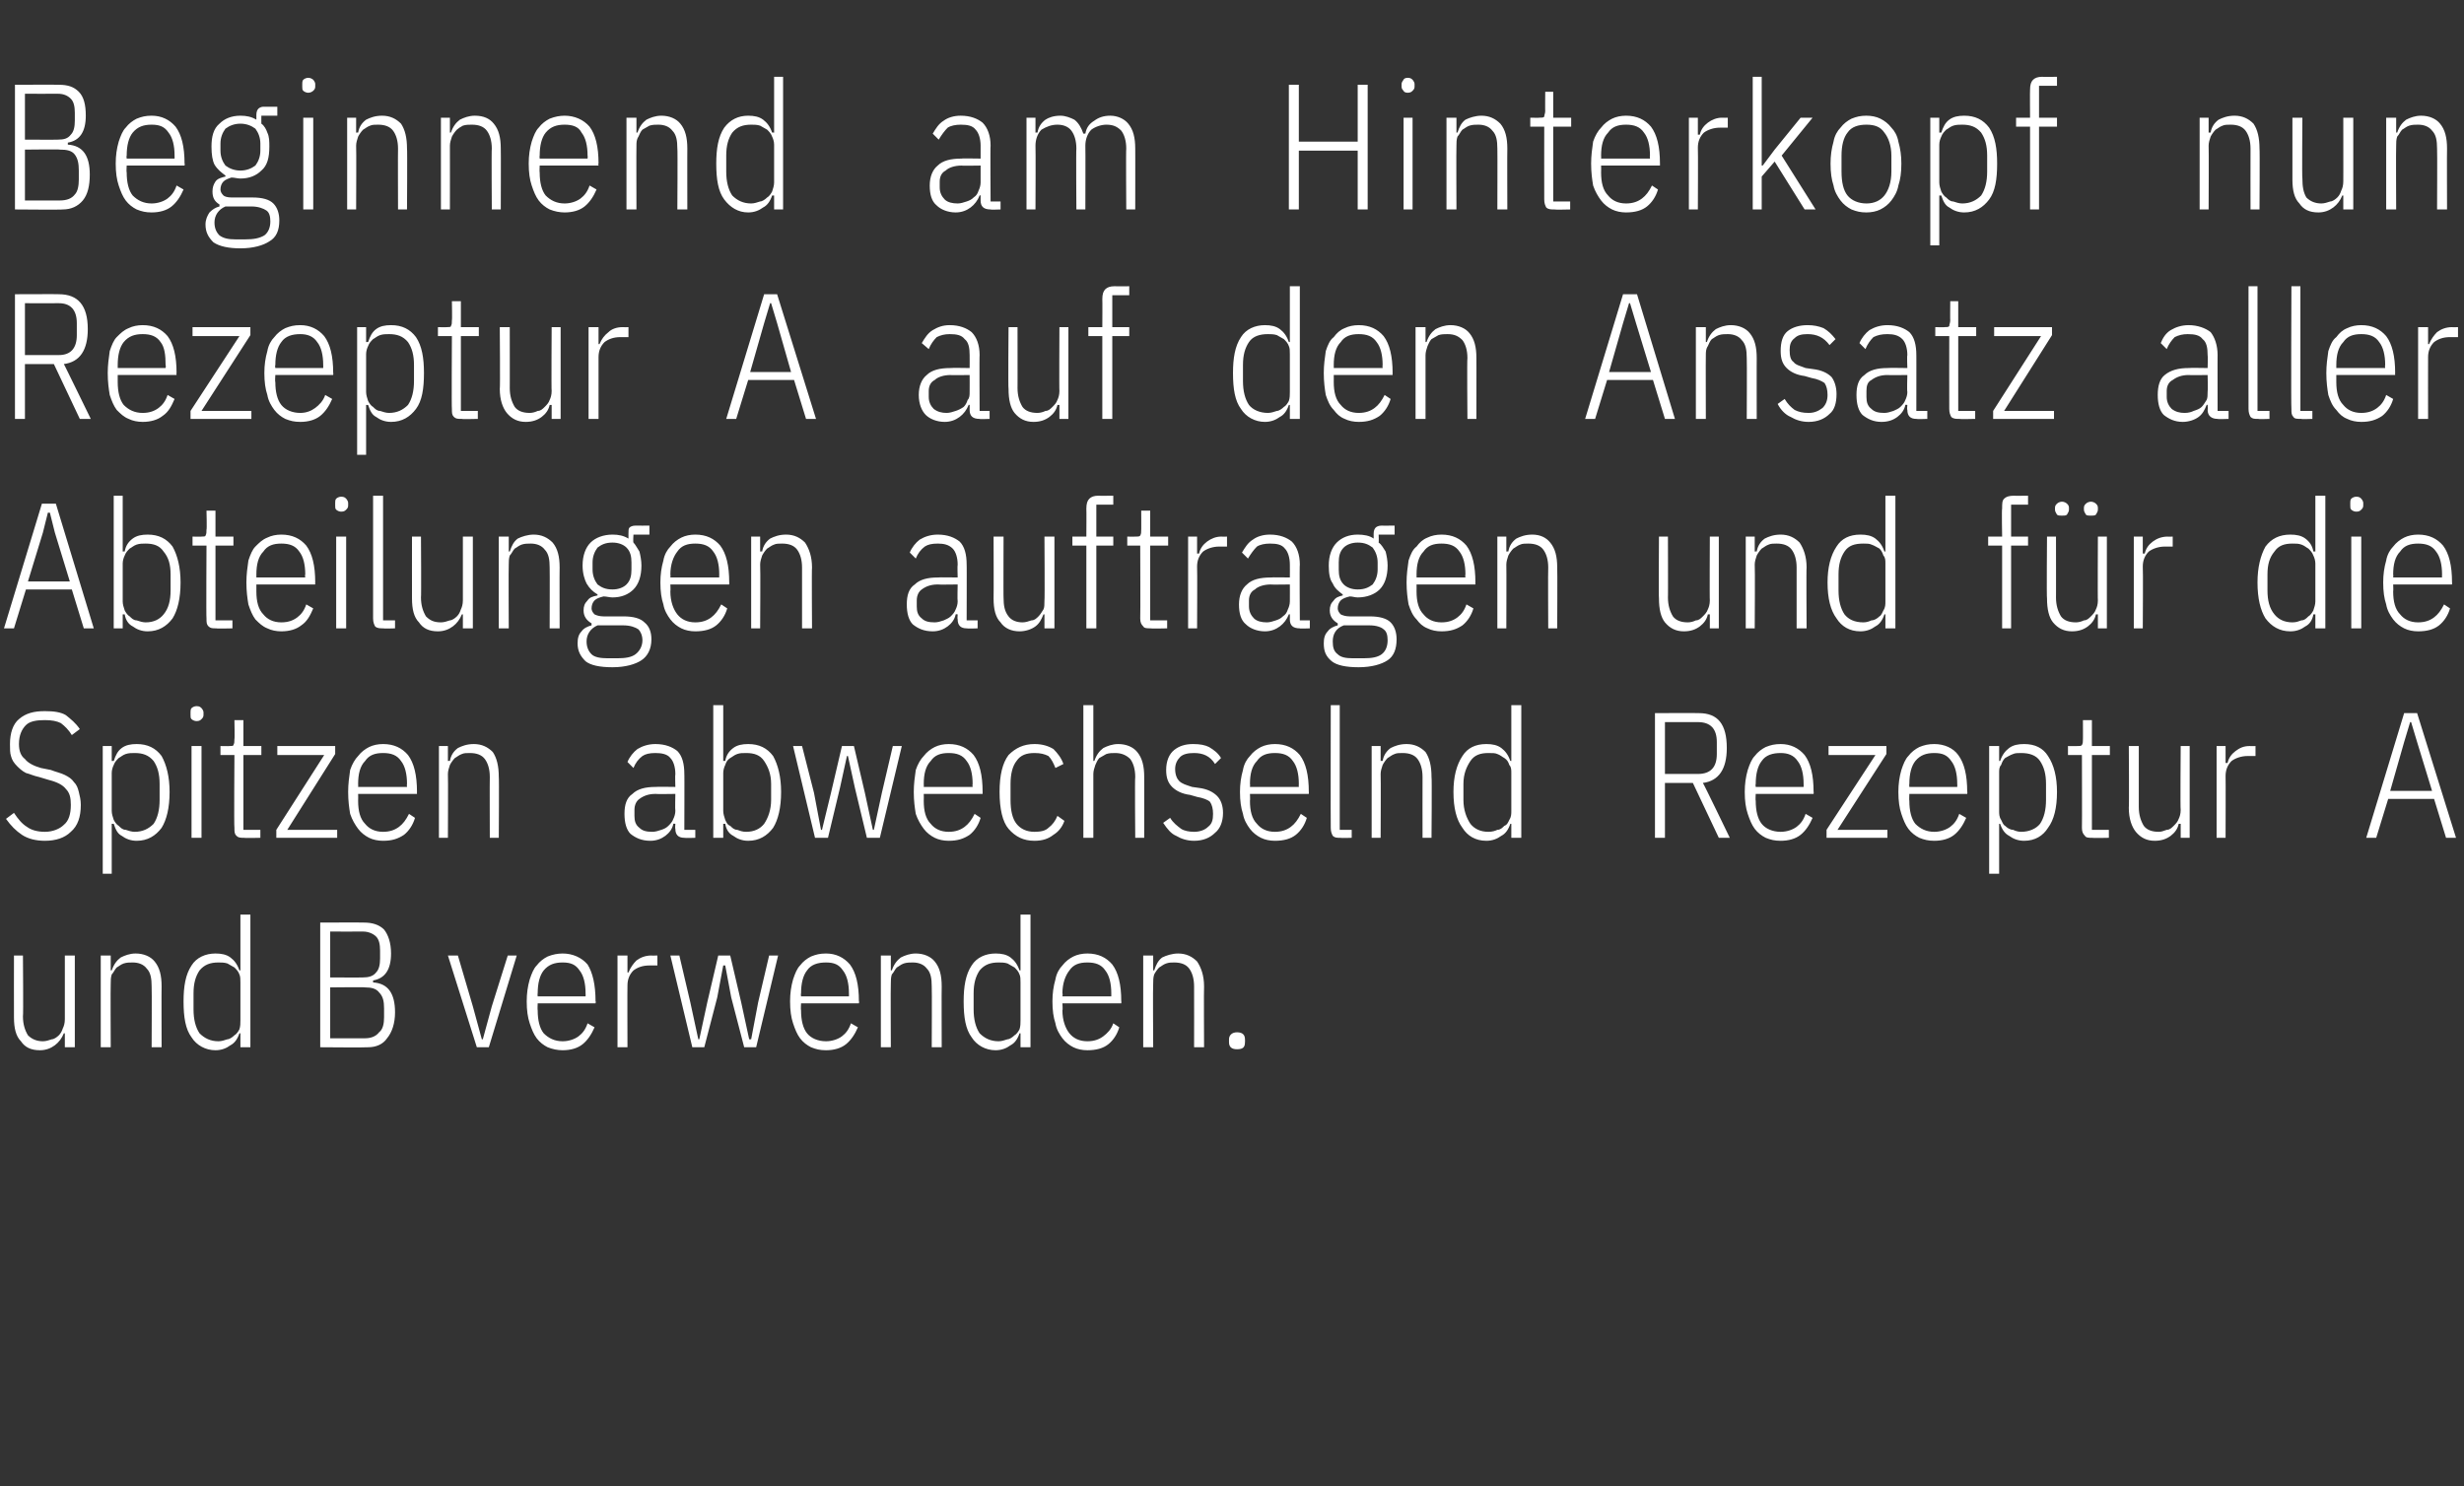
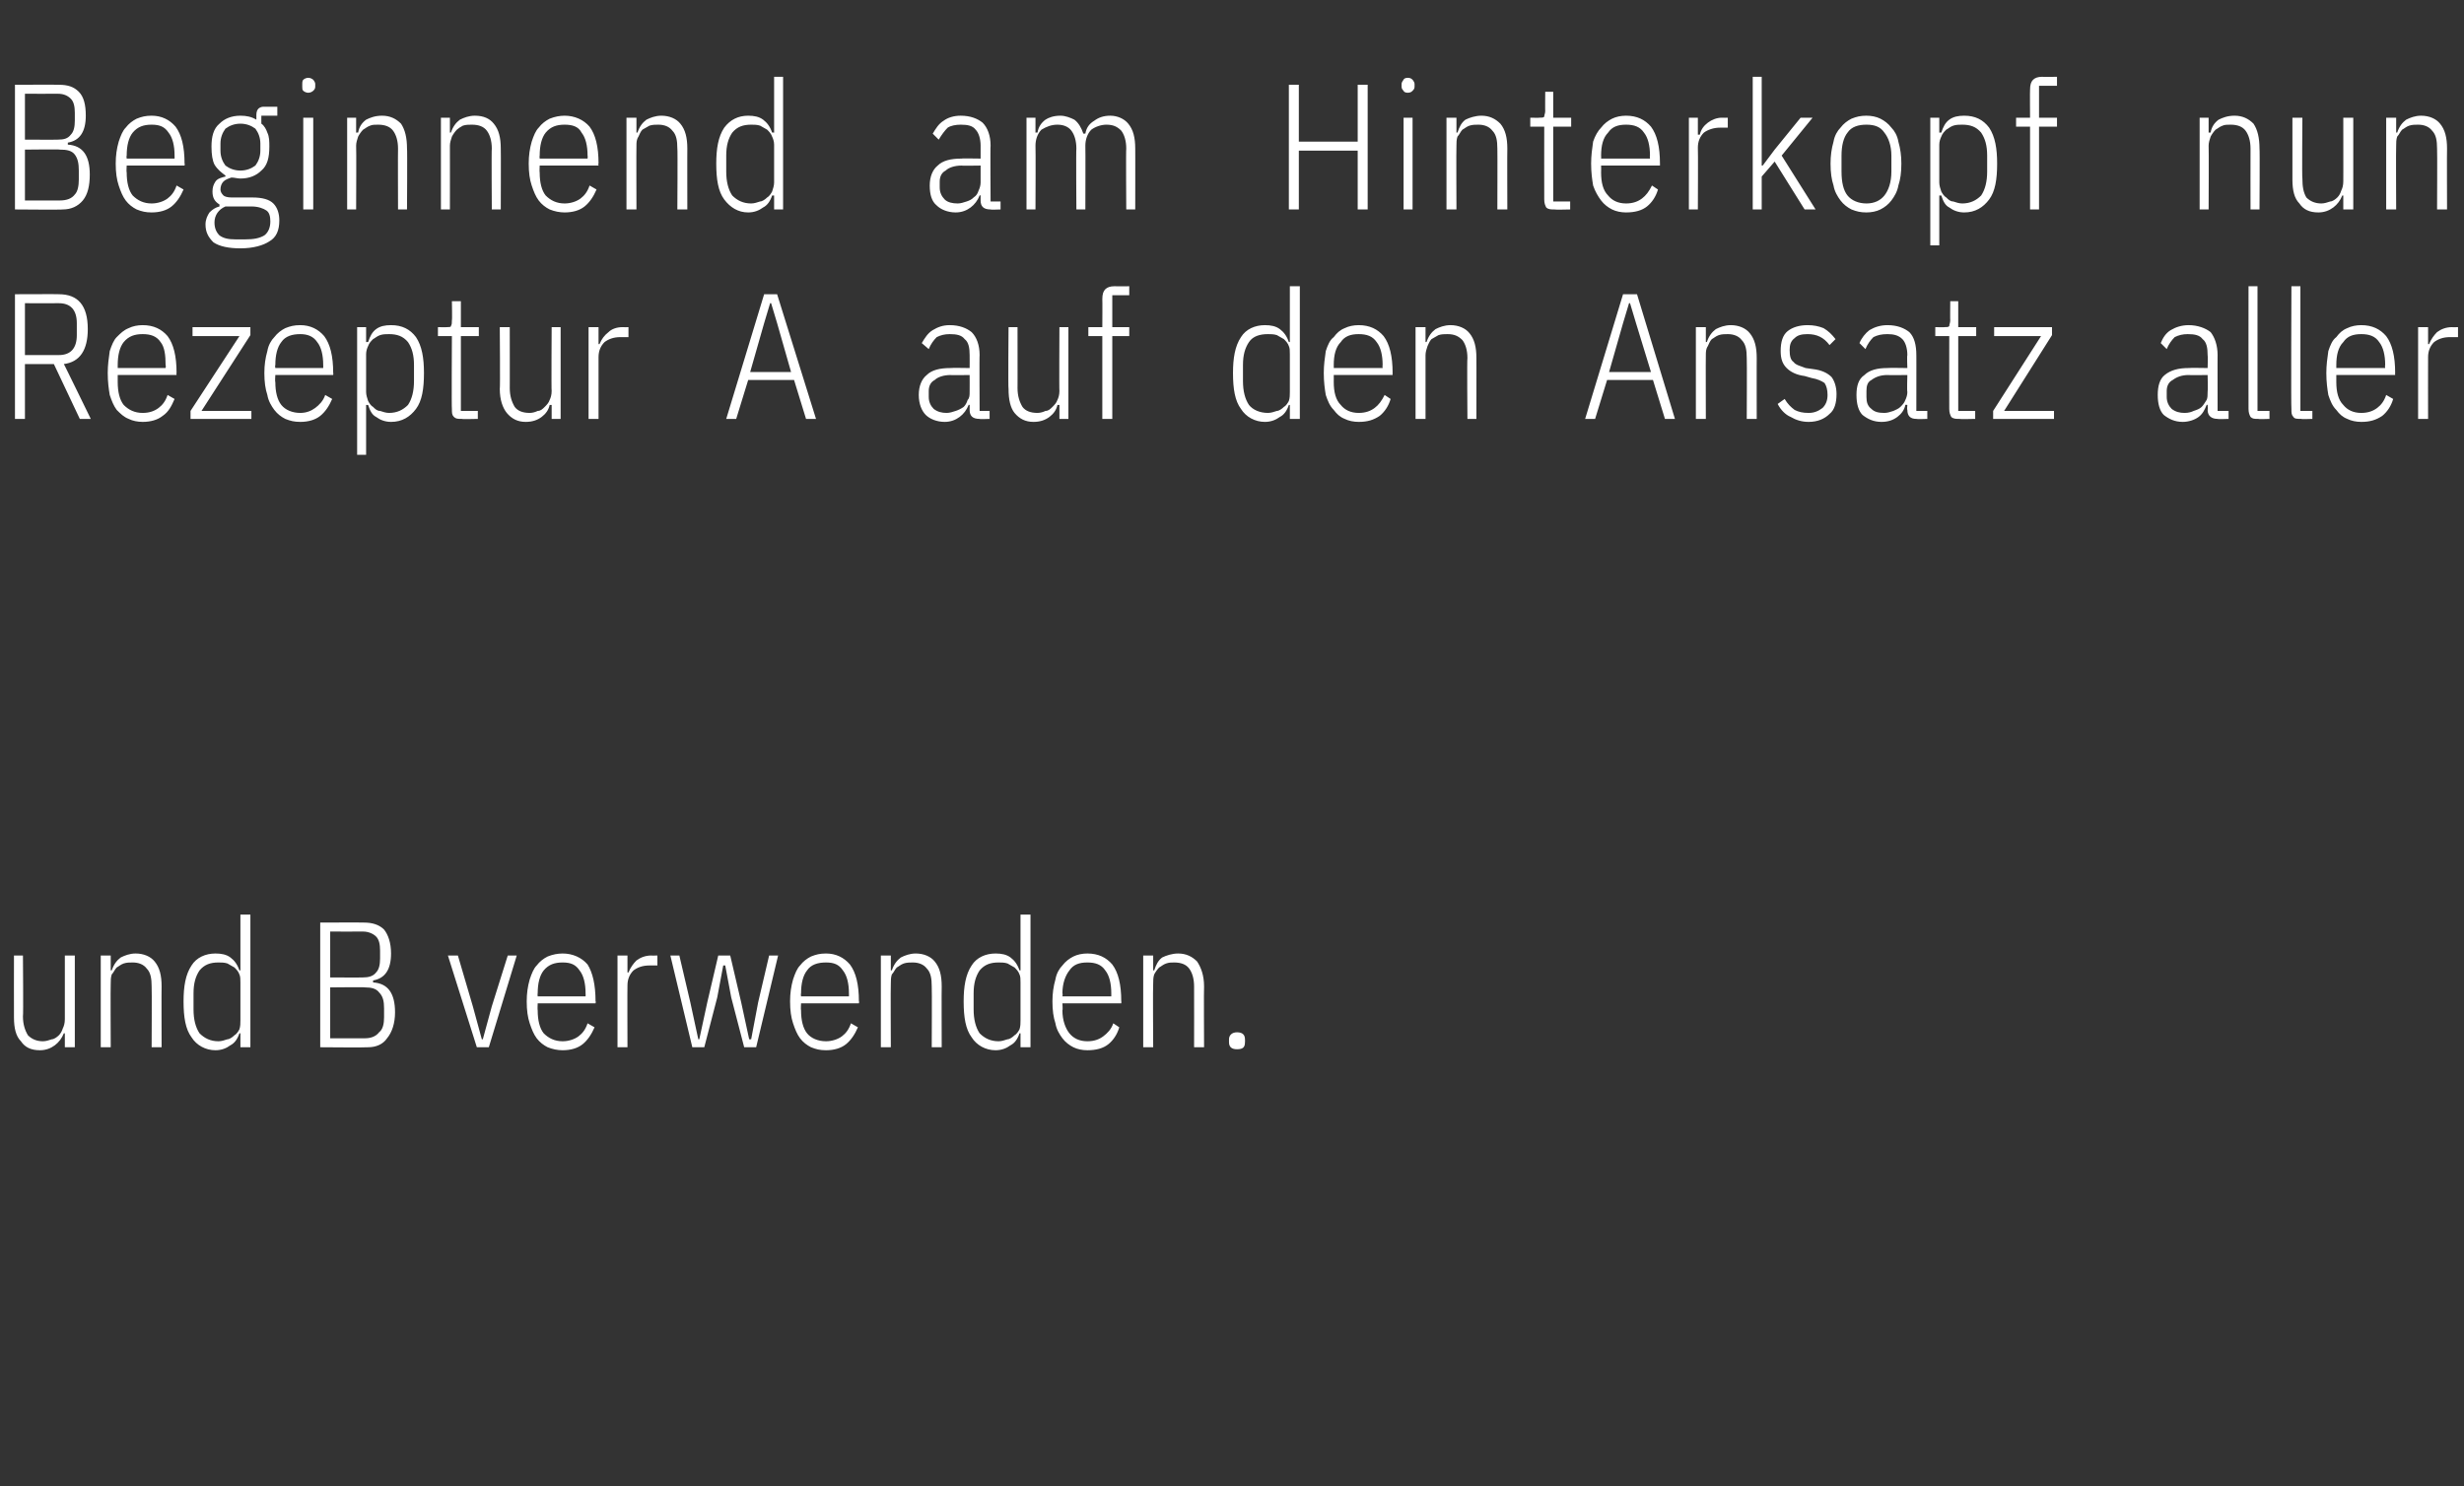
<svg xmlns="http://www.w3.org/2000/svg" version="1.1" width="247px" height="149px" viewBox="0 -7 247 149" style="top:-7px">
  <rect x="0" y="-7" width="247" height="149" fill="#333333" stroke="none" />
  <desc>Beginnend am Hinterkopf nun Rezeptur A auf den Ansatz aller Abteilungen auftragen und f r die Spitzen abwechselnd Rez...</desc>
  <defs />
  <g id="Polygon71233">
    <path d="M 6.5 96.6 C 6.5 96.6 6.36 96.6 6.4 96.6 C 6.2 97.1 5.9 97.5 5.5 97.8 C 5.1 98.1 4.6 98.3 4 98.3 C 3.1 98.3 2.5 98 2.1 97.4 C 1.6 96.9 1.4 96.1 1.4 95 C 1.39 94.98 1.4 88.8 1.4 88.8 L 2.3 88.8 C 2.3 88.8 2.35 94.94 2.3 94.9 C 2.3 95.7 2.5 96.3 2.8 96.8 C 3.2 97.2 3.7 97.4 4.3 97.4 C 4.6 97.4 4.9 97.3 5.2 97.2 C 5.4 97.2 5.7 97 5.9 96.8 C 6.1 96.6 6.2 96.4 6.3 96.1 C 6.4 95.9 6.5 95.6 6.5 95.2 C 6.5 95.23 6.5 88.8 6.5 88.8 L 7.5 88.8 L 7.5 98 L 6.5 98 L 6.5 96.6 Z M 10.1 98 L 10.1 88.8 L 11.1 88.8 L 11.1 90.3 C 11.1 90.3 11.21 90.27 11.2 90.3 C 11.4 89.7 11.7 89.3 12.1 89 C 12.5 88.8 13 88.6 13.6 88.6 C 14.4 88.6 15.1 88.9 15.5 89.4 C 16 90 16.2 90.8 16.2 91.9 C 16.18 91.88 16.2 98 16.2 98 L 15.2 98 C 15.2 98 15.23 91.93 15.2 91.9 C 15.2 91.1 15.1 90.5 14.7 90.1 C 14.4 89.7 13.9 89.5 13.3 89.5 C 13 89.5 12.7 89.5 12.4 89.6 C 12.1 89.7 11.9 89.9 11.7 90 C 11.5 90.2 11.4 90.5 11.2 90.7 C 11.1 91 11.1 91.3 11.1 91.6 C 11.07 91.64 11.1 98 11.1 98 L 10.1 98 Z M 24.1 96.6 C 24.1 96.6 23.99 96.6 24 96.6 C 23.8 97.2 23.5 97.6 23.1 97.8 C 22.7 98.1 22.2 98.3 21.6 98.3 C 20.6 98.3 19.7 97.8 19.2 97 C 18.6 96.2 18.4 95 18.4 93.4 C 18.4 91.9 18.6 90.7 19.2 89.8 C 19.7 89 20.6 88.6 21.6 88.6 C 22.2 88.6 22.7 88.7 23.1 89 C 23.5 89.3 23.8 89.7 24 90.3 C 23.99 90.27 24.1 90.3 24.1 90.3 L 24.1 84.7 L 25.1 84.7 L 25.1 98 L 24.1 98 L 24.1 96.6 Z M 21.9 97.4 C 22.2 97.4 22.5 97.3 22.8 97.2 C 23 97.2 23.3 97 23.5 96.8 C 23.7 96.7 23.9 96.4 24 96.2 C 24.1 95.9 24.1 95.6 24.1 95.3 C 24.1 95.3 24.1 91.5 24.1 91.5 C 24.1 91.2 24.1 90.9 24 90.7 C 23.9 90.4 23.7 90.2 23.5 90 C 23.3 89.9 23 89.7 22.8 89.6 C 22.5 89.5 22.2 89.5 21.9 89.5 C 21.1 89.5 20.5 89.7 20 90.3 C 19.6 90.9 19.4 91.6 19.4 92.6 C 19.4 92.6 19.4 94.2 19.4 94.2 C 19.4 95.2 19.6 96 20 96.6 C 20.5 97.1 21.1 97.4 21.9 97.4 Z M 32.1 85.5 C 32.1 85.5 36.48 85.48 36.5 85.5 C 37.3 85.5 38 85.7 38.5 86.2 C 38.9 86.7 39.2 87.5 39.2 88.6 C 39.2 90.2 38.6 91.1 37.4 91.3 C 37.4 91.3 37.4 91.5 37.4 91.5 C 38.9 91.6 39.6 92.6 39.6 94.5 C 39.6 95.6 39.3 96.5 38.8 97.1 C 38.4 97.7 37.7 98 36.9 98 C 36.86 98.04 32.1 98 32.1 98 L 32.1 85.5 Z M 33.1 97.1 C 33.1 97.1 36.6 97.1 36.6 97.1 C 37.2 97.1 37.7 96.9 38 96.5 C 38.4 96.2 38.5 95.6 38.5 95 C 38.5 95 38.5 94.1 38.5 94.1 C 38.5 93.4 38.4 92.9 38 92.5 C 37.7 92.1 37.2 92 36.6 92 C 36.6 91.96 33.1 92 33.1 92 L 33.1 97.1 Z M 33.1 91 C 33.1 91 36.35 91.02 36.4 91 C 36.9 91 37.4 90.9 37.7 90.5 C 38 90.2 38.1 89.7 38.1 89.1 C 38.1 89.1 38.1 88.3 38.1 88.3 C 38.1 87.7 38 87.2 37.7 86.9 C 37.4 86.6 36.9 86.4 36.4 86.4 C 36.35 86.41 33.1 86.4 33.1 86.4 L 33.1 91 Z M 47.8 98 L 44.9 88.8 L 45.9 88.8 L 47.4 93.9 L 48.3 97.2 L 48.4 97.2 L 49.3 93.9 L 50.9 88.8 L 51.8 88.8 L 49 98 L 47.8 98 Z M 56.4 98.3 C 55.9 98.3 55.4 98.2 54.9 98 C 54.5 97.8 54.1 97.5 53.8 97.1 C 53.5 96.7 53.3 96.2 53.1 95.6 C 52.9 95 52.8 94.3 52.8 93.4 C 52.8 92.6 52.9 91.9 53.1 91.2 C 53.3 90.6 53.5 90.1 53.8 89.8 C 54.1 89.4 54.5 89.1 54.9 88.9 C 55.4 88.7 55.9 88.6 56.4 88.6 C 57.4 88.6 58.3 89 58.9 89.7 C 59.4 90.5 59.7 91.7 59.7 93.4 C 59.75 93.36 59.7 93.6 59.7 93.6 L 53.9 93.6 C 53.9 93.6 53.87 94.26 53.9 94.3 C 53.9 95.3 54.1 96.1 54.5 96.6 C 55 97.1 55.6 97.4 56.4 97.4 C 57 97.4 57.6 97.2 58 96.9 C 58.4 96.6 58.7 96.2 58.9 95.6 C 58.9 95.6 59.6 96 59.6 96 C 59.3 96.7 58.9 97.3 58.4 97.7 C 57.9 98.1 57.2 98.3 56.4 98.3 Z M 56.4 89.5 C 55.6 89.5 55 89.7 54.5 90.3 C 54.1 90.8 53.9 91.6 53.9 92.6 C 53.87 92.64 53.9 92.9 53.9 92.9 L 58.7 92.9 C 58.7 92.9 58.72 92.64 58.7 92.6 C 58.7 91.6 58.5 90.8 58.1 90.3 C 57.7 89.7 57.2 89.5 56.4 89.5 Z M 61.9 98 L 61.9 88.8 L 62.9 88.8 L 62.9 90.5 C 62.9 90.5 63.02 90.5 63 90.5 C 63.2 90 63.5 89.6 63.8 89.3 C 64.2 89 64.7 88.8 65.3 88.8 C 65.3 88.82 65.9 88.8 65.9 88.8 L 65.9 89.8 C 65.9 89.8 65.05 89.8 65.1 89.8 C 64.4 89.8 63.9 90 63.5 90.3 C 63.1 90.7 62.9 91.2 62.9 91.8 C 62.88 91.83 62.9 98 62.9 98 L 61.9 98 Z M 67.2 88.8 L 68.1 88.8 L 69.2 93.5 L 70 97.2 L 70.1 97.2 L 70.9 93.5 L 72 88.8 L 73.2 88.8 L 74.3 93.5 L 75.1 97.2 L 75.3 97.2 L 76 93.5 L 77.1 88.8 L 78 88.8 L 75.8 98 L 74.6 98 L 73.3 93 L 72.7 89.8 L 72.5 89.8 L 71.9 93 L 70.6 98 L 69.4 98 L 67.2 88.8 Z M 82.8 98.3 C 82.2 98.3 81.8 98.2 81.3 98 C 80.9 97.8 80.5 97.5 80.2 97.1 C 79.9 96.7 79.7 96.2 79.5 95.6 C 79.3 95 79.2 94.3 79.2 93.4 C 79.2 92.6 79.3 91.9 79.5 91.2 C 79.7 90.6 79.9 90.1 80.2 89.8 C 80.5 89.4 80.9 89.1 81.3 88.9 C 81.8 88.7 82.2 88.6 82.8 88.6 C 83.8 88.6 84.6 89 85.2 89.7 C 85.8 90.5 86.1 91.7 86.1 93.4 C 86.14 93.36 86.1 93.6 86.1 93.6 L 80.3 93.6 C 80.3 93.6 80.26 94.26 80.3 94.3 C 80.3 95.3 80.5 96.1 80.9 96.6 C 81.3 97.1 82 97.4 82.8 97.4 C 83.4 97.4 84 97.2 84.4 96.9 C 84.8 96.6 85.1 96.2 85.3 95.6 C 85.3 95.6 86 96 86 96 C 85.7 96.7 85.3 97.3 84.8 97.7 C 84.3 98.1 83.6 98.3 82.8 98.3 Z M 82.8 89.5 C 82 89.5 81.3 89.7 80.9 90.3 C 80.5 90.8 80.3 91.6 80.3 92.6 C 80.26 92.64 80.3 92.9 80.3 92.9 L 85.1 92.9 C 85.1 92.9 85.11 92.64 85.1 92.6 C 85.1 91.6 84.9 90.8 84.5 90.3 C 84.1 89.7 83.6 89.5 82.8 89.5 Z M 88.3 98 L 88.3 88.8 L 89.3 88.8 L 89.3 90.3 C 89.3 90.3 89.41 90.27 89.4 90.3 C 89.6 89.7 89.9 89.3 90.3 89 C 90.7 88.8 91.2 88.6 91.8 88.6 C 92.6 88.6 93.3 88.9 93.7 89.4 C 94.2 90 94.4 90.8 94.4 91.9 C 94.38 91.88 94.4 98 94.4 98 L 93.4 98 C 93.4 98 93.43 91.93 93.4 91.9 C 93.4 91.1 93.3 90.5 92.9 90.1 C 92.6 89.7 92.1 89.5 91.5 89.5 C 91.2 89.5 90.9 89.5 90.6 89.6 C 90.3 89.7 90.1 89.9 89.9 90 C 89.7 90.2 89.6 90.5 89.4 90.7 C 89.3 91 89.3 91.3 89.3 91.6 C 89.27 91.64 89.3 98 89.3 98 L 88.3 98 Z M 102.3 96.6 C 102.3 96.6 102.19 96.6 102.2 96.6 C 102 97.2 101.7 97.6 101.3 97.8 C 100.9 98.1 100.4 98.3 99.8 98.3 C 98.8 98.3 97.9 97.8 97.4 97 C 96.8 96.2 96.6 95 96.6 93.4 C 96.6 91.9 96.8 90.7 97.4 89.8 C 97.9 89 98.8 88.6 99.8 88.6 C 100.4 88.6 100.9 88.7 101.3 89 C 101.7 89.3 102 89.7 102.2 90.3 C 102.19 90.27 102.3 90.3 102.3 90.3 L 102.3 84.7 L 103.3 84.7 L 103.3 98 L 102.3 98 L 102.3 96.6 Z M 100.1 97.4 C 100.4 97.4 100.7 97.3 101 97.2 C 101.2 97.2 101.5 97 101.7 96.8 C 101.9 96.7 102.1 96.4 102.2 96.2 C 102.3 95.9 102.3 95.6 102.3 95.3 C 102.3 95.3 102.3 91.5 102.3 91.5 C 102.3 91.2 102.3 90.9 102.2 90.7 C 102.1 90.4 101.9 90.2 101.7 90 C 101.5 89.9 101.2 89.7 101 89.6 C 100.7 89.5 100.4 89.5 100.1 89.5 C 99.3 89.5 98.7 89.7 98.2 90.3 C 97.8 90.9 97.6 91.6 97.6 92.6 C 97.6 92.6 97.6 94.2 97.6 94.2 C 97.6 95.2 97.8 96 98.2 96.6 C 98.7 97.1 99.3 97.4 100.1 97.4 Z M 109 98.3 C 108.5 98.3 108 98.2 107.6 98 C 107.2 97.8 106.8 97.5 106.5 97.1 C 106.2 96.7 105.9 96.2 105.8 95.6 C 105.6 95 105.5 94.3 105.5 93.4 C 105.5 92.6 105.6 91.9 105.8 91.2 C 105.9 90.6 106.2 90.1 106.5 89.8 C 106.8 89.4 107.2 89.1 107.6 88.9 C 108 88.7 108.5 88.6 109 88.6 C 110.1 88.6 110.9 89 111.5 89.7 C 112.1 90.5 112.4 91.7 112.4 93.4 C 112.42 93.36 112.4 93.6 112.4 93.6 L 106.5 93.6 C 106.5 93.6 106.55 94.26 106.5 94.3 C 106.5 95.3 106.8 96.1 107.2 96.6 C 107.6 97.1 108.2 97.4 109 97.4 C 109.7 97.4 110.2 97.2 110.6 96.9 C 111 96.6 111.4 96.2 111.6 95.6 C 111.6 95.6 112.2 96 112.2 96 C 112 96.7 111.6 97.3 111.1 97.7 C 110.6 98.1 109.9 98.3 109 98.3 Z M 109 89.5 C 108.2 89.5 107.6 89.7 107.2 90.3 C 106.8 90.8 106.5 91.6 106.5 92.6 C 106.55 92.64 106.5 92.9 106.5 92.9 L 111.4 92.9 C 111.4 92.9 111.4 92.64 111.4 92.6 C 111.4 91.6 111.2 90.8 110.8 90.3 C 110.4 89.7 109.8 89.5 109 89.5 Z M 114.6 98 L 114.6 88.8 L 115.6 88.8 L 115.6 90.3 C 115.6 90.3 115.7 90.27 115.7 90.3 C 115.9 89.7 116.1 89.3 116.5 89 C 116.9 88.8 117.5 88.6 118.1 88.6 C 118.9 88.6 119.5 88.9 120 89.4 C 120.4 90 120.7 90.8 120.7 91.9 C 120.67 91.88 120.7 98 120.7 98 L 119.7 98 C 119.7 98 119.71 91.93 119.7 91.9 C 119.7 91.1 119.5 90.5 119.2 90.1 C 118.9 89.7 118.4 89.5 117.7 89.5 C 117.4 89.5 117.2 89.5 116.9 89.6 C 116.6 89.7 116.4 89.9 116.2 90 C 116 90.2 115.8 90.5 115.7 90.7 C 115.6 91 115.6 91.3 115.6 91.6 C 115.56 91.64 115.6 98 115.6 98 L 114.6 98 Z M 124.8 97.5 C 124.8 98 124.6 98.2 124 98.2 C 123.5 98.2 123.2 98 123.2 97.5 C 123.2 97.5 123.2 97.2 123.2 97.2 C 123.2 96.8 123.5 96.5 124 96.5 C 124.6 96.5 124.8 96.8 124.8 97.2 C 124.82 97.25 124.8 97.5 124.8 97.5 C 124.8 97.5 124.82 97.48 124.8 97.5 Z " stroke="none" fill="#fff" />
  </g>
  <g id="Polygon71232">
-     <path d="M 4.5 77.3 C 3.6 77.3 2.8 77.1 2.2 76.7 C 1.6 76.3 1.1 75.8 0.6 75.1 C 0.6 75.1 1.4 74.5 1.4 74.5 C 1.8 75.1 2.2 75.6 2.7 75.9 C 3.1 76.2 3.7 76.4 4.5 76.4 C 5.3 76.4 6 76.1 6.4 75.7 C 6.9 75.3 7.1 74.6 7.1 73.7 C 7.1 73 7 72.5 6.6 72.1 C 6.3 71.7 5.7 71.4 4.9 71.2 C 4.9 71.2 3.9 70.9 3.9 70.9 C 3.4 70.8 3 70.6 2.6 70.5 C 2.2 70.3 1.9 70 1.7 69.8 C 1.4 69.5 1.2 69.2 1.1 68.8 C 1 68.5 1 68.1 1 67.6 C 1 66.5 1.3 65.6 1.9 65.1 C 2.6 64.5 3.4 64.3 4.5 64.3 C 5.4 64.3 6.1 64.4 6.6 64.7 C 7.1 65.1 7.6 65.5 8 66.1 C 8 66.1 7.2 66.7 7.2 66.7 C 6.9 66.2 6.5 65.8 6.1 65.5 C 5.7 65.3 5.2 65.2 4.5 65.2 C 3.7 65.2 3 65.3 2.6 65.7 C 2.2 66.1 1.9 66.7 1.9 67.6 C 1.9 68.3 2.1 68.8 2.5 69.1 C 2.8 69.5 3.4 69.8 4.1 70 C 4.1 70 5.1 70.2 5.1 70.2 C 5.6 70.4 6.1 70.5 6.5 70.7 C 6.9 70.9 7.2 71.1 7.4 71.4 C 7.7 71.7 7.8 72 7.9 72.4 C 8 72.8 8.1 73.2 8.1 73.7 C 8.1 74.9 7.8 75.8 7.1 76.4 C 6.5 77 5.6 77.3 4.5 77.3 Z M 10.3 67.8 L 11.2 67.8 L 11.2 69.3 C 11.2 69.3 11.39 69.28 11.4 69.3 C 11.6 68.7 11.8 68.3 12.2 68 C 12.6 67.7 13.1 67.6 13.7 67.6 C 14.8 67.6 15.6 68 16.2 68.8 C 16.7 69.7 17 70.9 17 72.4 C 17 74 16.7 75.2 16.2 76 C 15.6 76.8 14.8 77.3 13.7 77.3 C 13.1 77.3 12.6 77.1 12.2 76.8 C 11.8 76.6 11.6 76.2 11.4 75.6 C 11.39 75.6 11.2 75.6 11.2 75.6 L 11.2 80.6 L 10.3 80.6 L 10.3 67.8 Z M 13.5 76.4 C 14.3 76.4 14.9 76.1 15.4 75.6 C 15.8 75 16 74.2 16 73.2 C 16 73.2 16 71.6 16 71.6 C 16 70.6 15.8 69.9 15.4 69.3 C 14.9 68.7 14.3 68.5 13.5 68.5 C 13.2 68.5 12.9 68.5 12.6 68.6 C 12.3 68.7 12.1 68.9 11.9 69 C 11.7 69.2 11.5 69.4 11.4 69.7 C 11.3 69.9 11.2 70.2 11.2 70.5 C 11.2 70.5 11.2 74.3 11.2 74.3 C 11.2 74.6 11.3 74.9 11.4 75.2 C 11.5 75.4 11.7 75.7 11.9 75.8 C 12.1 76 12.3 76.2 12.6 76.2 C 12.9 76.3 13.2 76.4 13.5 76.4 Z M 19.7 65.3 C 19.5 65.3 19.3 65.2 19.2 65.1 C 19.1 65 19.1 64.9 19.1 64.7 C 19.1 64.7 19.1 64.4 19.1 64.4 C 19.1 64.3 19.1 64.1 19.2 64 C 19.3 63.9 19.5 63.8 19.7 63.8 C 20 63.8 20.1 63.9 20.2 64 C 20.3 64.1 20.4 64.3 20.4 64.4 C 20.4 64.4 20.4 64.7 20.4 64.7 C 20.4 64.9 20.3 65 20.2 65.1 C 20.1 65.2 20 65.3 19.7 65.3 Z M 19.2 67.8 L 20.2 67.8 L 20.2 77 L 19.2 77 L 19.2 67.8 Z M 24.5 77 C 24.1 77 23.9 77 23.7 76.8 C 23.5 76.6 23.5 76.4 23.5 76 C 23.45 76 23.5 68.7 23.5 68.7 L 22.1 68.7 L 22.1 67.8 C 22.1 67.8 23 67.82 23 67.8 C 23.2 67.8 23.4 67.8 23.4 67.7 C 23.5 67.5 23.5 67.4 23.5 67.1 C 23.54 67.14 23.5 65.2 23.5 65.2 L 24.4 65.2 L 24.4 67.8 L 26.2 67.8 L 26.2 68.7 L 24.4 68.7 L 24.4 76.2 L 26.1 76.2 L 26.1 77 C 26.1 77 24.48 77.04 24.5 77 Z M 27.7 77 L 27.7 76.2 L 32.5 68.7 L 27.8 68.7 L 27.8 67.8 L 33.6 67.8 L 33.6 68.6 L 28.8 76.2 L 33.8 76.2 L 33.8 77 L 27.7 77 Z M 38.4 77.3 C 37.9 77.3 37.4 77.2 37 77 C 36.6 76.8 36.2 76.5 35.9 76.1 C 35.6 75.7 35.3 75.2 35.1 74.6 C 35 74 34.9 73.3 34.9 72.4 C 34.9 71.6 35 70.9 35.1 70.2 C 35.3 69.6 35.6 69.1 35.9 68.8 C 36.2 68.4 36.6 68.1 37 67.9 C 37.4 67.7 37.9 67.6 38.4 67.6 C 39.5 67.6 40.3 68 40.9 68.7 C 41.5 69.5 41.8 70.7 41.8 72.4 C 41.79 72.36 41.8 72.6 41.8 72.6 L 35.9 72.6 C 35.9 72.6 35.92 73.26 35.9 73.3 C 35.9 74.3 36.1 75.1 36.6 75.6 C 37 76.1 37.6 76.4 38.4 76.4 C 39.1 76.4 39.6 76.2 40 75.9 C 40.4 75.6 40.7 75.2 41 74.6 C 41 74.6 41.6 75 41.6 75 C 41.4 75.7 41 76.3 40.5 76.7 C 39.9 77.1 39.3 77.3 38.4 77.3 Z M 38.4 68.5 C 37.6 68.5 37 68.7 36.6 69.3 C 36.1 69.8 35.9 70.6 35.9 71.6 C 35.92 71.64 35.9 71.9 35.9 71.9 L 40.8 71.9 C 40.8 71.9 40.77 71.64 40.8 71.6 C 40.8 70.6 40.6 69.8 40.2 69.3 C 39.8 68.7 39.2 68.5 38.4 68.5 Z M 44 77 L 44 67.8 L 44.9 67.8 L 44.9 69.3 C 44.9 69.3 45.07 69.27 45.1 69.3 C 45.2 68.7 45.5 68.3 45.9 68 C 46.3 67.8 46.8 67.6 47.5 67.6 C 48.3 67.6 48.9 67.9 49.4 68.4 C 49.8 69 50 69.8 50 70.9 C 50.04 70.88 50 77 50 77 L 49.1 77 C 49.1 77 49.08 70.93 49.1 70.9 C 49.1 70.1 48.9 69.5 48.6 69.1 C 48.3 68.7 47.8 68.5 47.1 68.5 C 46.8 68.5 46.5 68.5 46.3 68.6 C 46 68.7 45.8 68.9 45.6 69 C 45.4 69.2 45.2 69.5 45.1 69.7 C 45 70 44.9 70.3 44.9 70.6 C 44.93 70.64 44.9 77 44.9 77 L 44 77 Z M 68.6 77 C 68 77 67.7 76.7 67.7 76.1 C 67.66 76.07 67.7 75.6 67.7 75.6 C 67.7 75.6 67.52 75.56 67.5 75.6 C 67.4 76.1 67.1 76.5 66.7 76.8 C 66.3 77.1 65.8 77.3 65.2 77.3 C 64.3 77.3 63.7 77 63.2 76.6 C 62.8 76.2 62.6 75.5 62.6 74.6 C 62.6 73.7 62.8 73 63.4 72.6 C 63.9 72.1 64.7 71.9 65.7 71.9 C 65.73 71.87 67.7 71.9 67.7 71.9 C 67.7 71.9 67.66 70.65 67.7 70.6 C 67.7 69.9 67.5 69.3 67.2 69 C 66.9 68.6 66.3 68.5 65.7 68.5 C 65.1 68.5 64.7 68.6 64.4 68.8 C 64 69.1 63.7 69.5 63.5 70 C 63.5 70 62.9 69.4 62.9 69.4 C 63.1 68.9 63.5 68.4 63.9 68.1 C 64.4 67.8 65 67.6 65.7 67.6 C 66.7 67.6 67.4 67.9 67.9 68.3 C 68.4 68.8 68.6 69.6 68.6 70.6 C 68.62 70.56 68.6 76.2 68.6 76.2 L 69.7 76.2 L 69.7 77 C 69.7 77 68.62 77.04 68.6 77 Z M 65.4 76.4 C 65.7 76.4 66 76.3 66.3 76.2 C 66.6 76.1 66.8 76 67 75.8 C 67.2 75.6 67.4 75.4 67.5 75.1 C 67.6 74.9 67.7 74.6 67.7 74.3 C 67.66 74.26 67.7 72.6 67.7 72.6 C 67.7 72.6 65.72 72.63 65.7 72.6 C 65 72.6 64.5 72.8 64.1 73.1 C 63.8 73.3 63.6 73.7 63.6 74.2 C 63.6 74.2 63.6 74.8 63.6 74.8 C 63.6 75.3 63.7 75.7 64.1 76 C 64.4 76.3 64.8 76.4 65.4 76.4 Z M 71.5 63.7 L 72.5 63.7 L 72.5 69.3 C 72.5 69.3 72.65 69.27 72.7 69.3 C 72.8 68.7 73.1 68.3 73.5 68 C 73.9 67.7 74.4 67.6 75 67.6 C 76.1 67.6 76.9 68 77.5 68.8 C 78 69.7 78.3 70.9 78.3 72.4 C 78.3 74 78 75.2 77.5 76 C 76.9 76.8 76.1 77.3 75 77.3 C 74.4 77.3 73.9 77.1 73.5 76.8 C 73.1 76.6 72.8 76.2 72.7 75.6 C 72.65 75.6 72.5 75.6 72.5 75.6 L 72.5 77 L 71.5 77 L 71.5 63.7 Z M 74.8 76.4 C 75.6 76.4 76.2 76.1 76.6 75.6 C 77 75 77.3 74.2 77.3 73.2 C 77.3 73.2 77.3 71.6 77.3 71.6 C 77.3 70.6 77 69.9 76.6 69.3 C 76.2 68.7 75.6 68.5 74.8 68.5 C 74.4 68.5 74.2 68.5 73.9 68.6 C 73.6 68.7 73.4 68.9 73.2 69 C 72.9 69.2 72.8 69.4 72.7 69.7 C 72.6 69.9 72.5 70.2 72.5 70.5 C 72.5 70.5 72.5 74.3 72.5 74.3 C 72.5 74.6 72.6 74.9 72.7 75.2 C 72.8 75.4 72.9 75.7 73.2 75.8 C 73.4 76 73.6 76.2 73.9 76.2 C 74.2 76.3 74.4 76.4 74.8 76.4 Z M 79.5 67.8 L 80.4 67.8 L 81.6 72.5 L 82.3 76.2 L 82.4 76.2 L 83.3 72.5 L 84.4 67.8 L 85.6 67.8 L 86.7 72.5 L 87.5 76.2 L 87.6 76.2 L 88.4 72.5 L 89.5 67.8 L 90.4 67.8 L 88.2 77 L 86.9 77 L 85.7 72 L 85 68.8 L 84.9 68.8 L 84.2 72 L 83 77 L 81.7 77 L 79.5 67.8 Z M 95.1 77.3 C 94.6 77.3 94.1 77.2 93.7 77 C 93.3 76.8 92.9 76.5 92.6 76.1 C 92.3 75.7 92 75.2 91.8 74.6 C 91.7 74 91.6 73.3 91.6 72.4 C 91.6 71.6 91.7 70.9 91.8 70.2 C 92 69.6 92.3 69.1 92.6 68.8 C 92.9 68.4 93.3 68.1 93.7 67.9 C 94.1 67.7 94.6 67.6 95.1 67.6 C 96.2 67.6 97 68 97.6 68.7 C 98.2 69.5 98.5 70.7 98.5 72.4 C 98.5 72.36 98.5 72.6 98.5 72.6 L 92.6 72.6 C 92.6 72.6 92.62 73.26 92.6 73.3 C 92.6 74.3 92.8 75.1 93.3 75.6 C 93.7 76.1 94.3 76.4 95.1 76.4 C 95.8 76.4 96.3 76.2 96.7 75.9 C 97.1 75.6 97.4 75.2 97.7 74.6 C 97.7 74.6 98.3 75 98.3 75 C 98.1 75.7 97.7 76.3 97.2 76.7 C 96.6 77.1 96 77.3 95.1 77.3 Z M 95.1 68.5 C 94.3 68.5 93.7 68.7 93.3 69.3 C 92.8 69.8 92.6 70.6 92.6 71.6 C 92.62 71.64 92.6 71.9 92.6 71.9 L 97.5 71.9 C 97.5 71.9 97.47 71.64 97.5 71.6 C 97.5 70.6 97.3 69.8 96.9 69.3 C 96.5 68.7 95.9 68.5 95.1 68.5 Z M 103.7 77.3 C 102.6 77.3 101.8 76.9 101.1 76.1 C 100.5 75.4 100.2 74.1 100.2 72.4 C 100.2 70.7 100.5 69.5 101.1 68.7 C 101.8 68 102.6 67.6 103.7 67.6 C 104.5 67.6 105.1 67.8 105.6 68.1 C 106 68.5 106.4 69 106.6 69.6 C 106.6 69.6 105.8 70 105.8 70 C 105.6 69.5 105.4 69.1 105.1 68.8 C 104.7 68.6 104.3 68.5 103.7 68.5 C 102.9 68.5 102.3 68.7 101.9 69.3 C 101.5 69.8 101.3 70.6 101.3 71.6 C 101.3 71.6 101.3 73.2 101.3 73.2 C 101.3 74.3 101.5 75.1 101.9 75.6 C 102.3 76.1 102.9 76.4 103.7 76.4 C 104.3 76.4 104.8 76.3 105.1 76 C 105.5 75.7 105.8 75.3 106 74.8 C 106 74.8 106.7 75.3 106.7 75.3 C 106.5 75.9 106.1 76.4 105.6 76.7 C 105.1 77.1 104.5 77.3 103.7 77.3 Z M 108.6 63.7 L 109.6 63.7 L 109.6 69.3 C 109.6 69.3 109.74 69.27 109.7 69.3 C 109.9 68.7 110.2 68.3 110.6 68 C 111 67.8 111.5 67.6 112.1 67.6 C 112.9 67.6 113.6 67.9 114 68.4 C 114.5 69 114.7 69.8 114.7 70.9 C 114.71 70.88 114.7 77 114.7 77 L 113.8 77 C 113.8 77 113.75 70.93 113.8 70.9 C 113.8 70.1 113.6 69.5 113.3 69.1 C 112.9 68.7 112.4 68.5 111.8 68.5 C 111.5 68.5 111.2 68.5 110.9 68.6 C 110.7 68.7 110.4 68.9 110.2 69 C 110 69.2 109.9 69.5 109.8 69.7 C 109.7 70 109.6 70.3 109.6 70.6 C 109.6 70.64 109.6 77 109.6 77 L 108.6 77 L 108.6 63.7 Z M 119.7 77.3 C 119 77.3 118.4 77.1 117.9 76.8 C 117.4 76.6 117 76.1 116.6 75.5 C 116.6 75.5 117.3 75 117.3 75 C 117.6 75.5 118 75.8 118.4 76.1 C 118.7 76.3 119.2 76.4 119.7 76.4 C 120.3 76.4 120.8 76.2 121.1 75.9 C 121.5 75.6 121.6 75.2 121.6 74.6 C 121.6 74.1 121.5 73.7 121.3 73.4 C 121.1 73.2 120.6 73 120 72.9 C 120 72.9 119.3 72.7 119.3 72.7 C 118.5 72.6 117.9 72.3 117.5 71.9 C 117.1 71.5 116.9 71 116.9 70.2 C 116.9 69.3 117.2 68.6 117.7 68.2 C 118.2 67.8 118.8 67.6 119.6 67.6 C 120.3 67.6 120.8 67.7 121.2 67.9 C 121.7 68.2 122.1 68.5 122.4 69 C 122.4 69 121.8 69.6 121.8 69.6 C 121.3 68.8 120.6 68.5 119.7 68.5 C 119.1 68.5 118.6 68.6 118.3 68.9 C 118 69.2 117.8 69.6 117.8 70.1 C 117.8 70.7 118 71.1 118.2 71.3 C 118.5 71.6 118.9 71.7 119.5 71.9 C 119.5 71.9 120.2 72 120.2 72 C 121 72.1 121.6 72.4 122 72.8 C 122.4 73.2 122.6 73.8 122.6 74.5 C 122.6 75.4 122.3 76.1 121.8 76.5 C 121.3 77 120.6 77.3 119.7 77.3 Z M 127.8 77.3 C 127.3 77.3 126.8 77.2 126.4 77 C 126 76.8 125.6 76.5 125.3 76.1 C 125 75.7 124.7 75.2 124.6 74.6 C 124.4 74 124.3 73.3 124.3 72.4 C 124.3 71.6 124.4 70.9 124.6 70.2 C 124.7 69.6 125 69.1 125.3 68.8 C 125.6 68.4 126 68.1 126.4 67.9 C 126.8 67.7 127.3 67.6 127.8 67.6 C 128.9 67.6 129.7 68 130.3 68.7 C 130.9 69.5 131.2 70.7 131.2 72.4 C 131.21 72.36 131.2 72.6 131.2 72.6 L 125.3 72.6 C 125.3 72.6 125.33 73.26 125.3 73.3 C 125.3 74.3 125.5 75.1 126 75.6 C 126.4 76.1 127 76.4 127.8 76.4 C 128.5 76.4 129 76.2 129.4 75.9 C 129.8 75.6 130.1 75.2 130.4 74.6 C 130.4 74.6 131 75 131 75 C 130.8 75.7 130.4 76.3 129.9 76.7 C 129.4 77.1 128.7 77.3 127.8 77.3 Z M 127.8 68.5 C 127 68.5 126.4 68.7 126 69.3 C 125.5 69.8 125.3 70.6 125.3 71.6 C 125.33 71.64 125.3 71.9 125.3 71.9 L 130.2 71.9 C 130.2 71.9 130.18 71.64 130.2 71.6 C 130.2 70.6 130 69.8 129.6 69.3 C 129.2 68.7 128.6 68.5 127.8 68.5 Z M 134.4 77 C 134 77 133.8 77 133.6 76.8 C 133.5 76.6 133.4 76.4 133.4 76 C 133.38 76 133.4 63.7 133.4 63.7 L 134.3 63.7 L 134.3 76.2 L 135.5 76.2 L 135.5 77 C 135.5 77 134.39 77.04 134.4 77 Z M 137.5 77 L 137.5 67.8 L 138.4 67.8 L 138.4 69.3 C 138.4 69.3 138.57 69.27 138.6 69.3 C 138.7 68.7 139 68.3 139.4 68 C 139.8 67.8 140.3 67.6 141 67.6 C 141.8 67.6 142.4 67.9 142.9 68.4 C 143.3 69 143.5 69.8 143.5 70.9 C 143.55 70.88 143.5 77 143.5 77 L 142.6 77 C 142.6 77 142.59 70.93 142.6 70.9 C 142.6 70.1 142.4 69.5 142.1 69.1 C 141.8 68.7 141.3 68.5 140.6 68.5 C 140.3 68.5 140 68.5 139.8 68.6 C 139.5 68.7 139.3 68.9 139.1 69 C 138.9 69.2 138.7 69.5 138.6 69.7 C 138.5 70 138.4 70.3 138.4 70.6 C 138.43 70.64 138.4 77 138.4 77 L 137.5 77 Z M 151.5 75.6 C 151.5 75.6 151.35 75.6 151.4 75.6 C 151.2 76.2 150.9 76.6 150.5 76.8 C 150.1 77.1 149.6 77.3 149 77.3 C 147.9 77.3 147.1 76.8 146.6 76 C 146 75.2 145.7 74 145.7 72.4 C 145.7 70.9 146 69.7 146.6 68.8 C 147.1 68 147.9 67.6 149 67.6 C 149.6 67.6 150.1 67.7 150.5 68 C 150.9 68.3 151.2 68.7 151.4 69.3 C 151.35 69.27 151.5 69.3 151.5 69.3 L 151.5 63.7 L 152.5 63.7 L 152.5 77 L 151.5 77 L 151.5 75.6 Z M 149.2 76.4 C 149.6 76.4 149.9 76.3 150.1 76.2 C 150.4 76.2 150.6 76 150.8 75.8 C 151.1 75.7 151.2 75.4 151.3 75.2 C 151.5 74.9 151.5 74.6 151.5 74.3 C 151.5 74.3 151.5 70.5 151.5 70.5 C 151.5 70.2 151.5 69.9 151.3 69.7 C 151.2 69.4 151.1 69.2 150.8 69 C 150.6 68.9 150.4 68.7 150.1 68.6 C 149.9 68.5 149.6 68.5 149.2 68.5 C 148.4 68.5 147.8 68.7 147.4 69.3 C 147 69.9 146.7 70.6 146.7 71.6 C 146.7 71.6 146.7 73.2 146.7 73.2 C 146.7 74.2 147 75 147.4 75.6 C 147.8 76.1 148.4 76.4 149.2 76.4 Z M 166.9 77 L 165.9 77 L 165.9 64.5 C 165.9 64.5 170.28 64.48 170.3 64.5 C 172.2 64.5 173.1 65.6 173.1 68 C 173.1 70.1 172.3 71.3 170.7 71.5 C 170.73 71.46 173.4 77 173.4 77 L 172.3 77 L 169.7 71.5 L 166.9 71.5 L 166.9 77 Z M 170.2 70.6 C 171.5 70.6 172.1 69.9 172.1 68.6 C 172.1 68.6 172.1 67.4 172.1 67.4 C 172.1 66.1 171.5 65.4 170.2 65.4 C 170.25 65.41 166.9 65.4 166.9 65.4 L 166.9 70.6 C 166.9 70.6 170.25 70.6 170.2 70.6 Z M 178.5 77.3 C 177.9 77.3 177.5 77.2 177 77 C 176.6 76.8 176.2 76.5 175.9 76.1 C 175.6 75.7 175.4 75.2 175.2 74.6 C 175 74 174.9 73.3 174.9 72.4 C 174.9 71.6 175 70.9 175.2 70.2 C 175.4 69.6 175.6 69.1 175.9 68.8 C 176.2 68.4 176.6 68.1 177 67.9 C 177.5 67.7 177.9 67.6 178.5 67.6 C 179.5 67.6 180.3 68 180.9 68.7 C 181.5 69.5 181.8 70.7 181.8 72.4 C 181.83 72.36 181.8 72.6 181.8 72.6 L 176 72.6 C 176 72.6 175.96 73.26 176 73.3 C 176 74.3 176.2 75.1 176.6 75.6 C 177 76.1 177.7 76.4 178.5 76.4 C 179.1 76.4 179.7 76.2 180.1 75.9 C 180.5 75.6 180.8 75.2 181 74.6 C 181 74.6 181.7 75 181.7 75 C 181.4 75.7 181 76.3 180.5 76.7 C 180 77.1 179.3 77.3 178.5 77.3 Z M 178.5 68.5 C 177.7 68.5 177 68.7 176.6 69.3 C 176.2 69.8 176 70.6 176 71.6 C 175.96 71.64 176 71.9 176 71.9 L 180.8 71.9 C 180.8 71.9 180.81 71.64 180.8 71.6 C 180.8 70.6 180.6 69.8 180.2 69.3 C 179.8 68.7 179.2 68.5 178.5 68.5 Z M 183.1 77 L 183.1 76.2 L 188 68.7 L 183.3 68.7 L 183.3 67.8 L 189.1 67.8 L 189.1 68.6 L 184.2 76.2 L 189.2 76.2 L 189.2 77 L 183.1 77 Z M 193.9 77.3 C 193.3 77.3 192.9 77.2 192.4 77 C 192 76.8 191.6 76.5 191.3 76.1 C 191 75.7 190.8 75.2 190.6 74.6 C 190.4 74 190.3 73.3 190.3 72.4 C 190.3 71.6 190.4 70.9 190.6 70.2 C 190.8 69.6 191 69.1 191.3 68.8 C 191.6 68.4 192 68.1 192.4 67.9 C 192.9 67.7 193.3 67.6 193.9 67.6 C 194.9 67.6 195.8 68 196.3 68.7 C 196.9 69.5 197.2 70.7 197.2 72.4 C 197.24 72.36 197.2 72.6 197.2 72.6 L 191.4 72.6 C 191.4 72.6 191.37 73.26 191.4 73.3 C 191.4 74.3 191.6 75.1 192 75.6 C 192.5 76.1 193.1 76.4 193.9 76.4 C 194.5 76.4 195.1 76.2 195.5 75.9 C 195.9 75.6 196.2 75.2 196.4 74.6 C 196.4 74.6 197.1 75 197.1 75 C 196.8 75.7 196.4 76.3 195.9 76.7 C 195.4 77.1 194.7 77.3 193.9 77.3 Z M 193.9 68.5 C 193.1 68.5 192.5 68.7 192 69.3 C 191.6 69.8 191.4 70.6 191.4 71.6 C 191.37 71.64 191.4 71.9 191.4 71.9 L 196.2 71.9 C 196.2 71.9 196.22 71.64 196.2 71.6 C 196.2 70.6 196 69.8 195.6 69.3 C 195.2 68.7 194.7 68.5 193.9 68.5 Z M 199.4 67.8 L 200.4 67.8 L 200.4 69.3 C 200.4 69.3 200.53 69.28 200.5 69.3 C 200.7 68.7 201 68.3 201.4 68 C 201.8 67.7 202.3 67.6 202.9 67.6 C 204 67.6 204.8 68 205.3 68.8 C 205.9 69.7 206.2 70.9 206.2 72.4 C 206.2 74 205.9 75.2 205.3 76 C 204.8 76.8 204 77.3 202.9 77.3 C 202.3 77.3 201.8 77.1 201.4 76.8 C 201 76.6 200.7 76.2 200.5 75.6 C 200.53 75.6 200.4 75.6 200.4 75.6 L 200.4 80.6 L 199.4 80.6 L 199.4 67.8 Z M 202.6 76.4 C 203.4 76.4 204.1 76.1 204.5 75.6 C 204.9 75 205.1 74.2 205.1 73.2 C 205.1 73.2 205.1 71.6 205.1 71.6 C 205.1 70.6 204.9 69.9 204.5 69.3 C 204.1 68.7 203.4 68.5 202.6 68.5 C 202.3 68.5 202 68.5 201.8 68.6 C 201.5 68.7 201.2 68.9 201 69 C 200.8 69.2 200.7 69.4 200.6 69.7 C 200.4 69.9 200.4 70.2 200.4 70.5 C 200.4 70.5 200.4 74.3 200.4 74.3 C 200.4 74.6 200.4 74.9 200.6 75.2 C 200.7 75.4 200.8 75.7 201 75.8 C 201.2 76 201.5 76.2 201.8 76.2 C 202 76.3 202.3 76.4 202.6 76.4 Z M 209.7 77 C 209.4 77 209.1 77 209 76.8 C 208.8 76.6 208.7 76.4 208.7 76 C 208.72 76 208.7 68.7 208.7 68.7 L 207.3 68.7 L 207.3 67.8 C 207.3 67.8 208.27 67.82 208.3 67.8 C 208.5 67.8 208.6 67.8 208.7 67.7 C 208.8 67.5 208.8 67.4 208.8 67.1 C 208.81 67.14 208.8 65.2 208.8 65.2 L 209.7 65.2 L 209.7 67.8 L 211.5 67.8 L 211.5 68.7 L 209.7 68.7 L 209.7 76.2 L 211.4 76.2 L 211.4 77 C 211.4 77 209.75 77.04 209.7 77 Z M 218.6 75.6 C 218.6 75.6 218.41 75.6 218.4 75.6 C 218.3 76.1 218 76.5 217.6 76.8 C 217.2 77.1 216.7 77.3 216 77.3 C 215.2 77.3 214.6 77 214.1 76.4 C 213.7 75.9 213.4 75.1 213.4 74 C 213.44 73.98 213.4 67.8 213.4 67.8 L 214.4 67.8 C 214.4 67.8 214.4 73.94 214.4 73.9 C 214.4 74.7 214.6 75.3 214.9 75.8 C 215.2 76.2 215.7 76.4 216.4 76.4 C 216.7 76.4 216.9 76.3 217.2 76.2 C 217.5 76.2 217.7 76 217.9 75.8 C 218.1 75.6 218.3 75.4 218.4 75.1 C 218.5 74.9 218.6 74.6 218.6 74.2 C 218.55 74.23 218.6 67.8 218.6 67.8 L 219.5 67.8 L 219.5 77 L 218.6 77 L 218.6 75.6 Z M 222.2 77 L 222.2 67.8 L 223.1 67.8 L 223.1 69.5 C 223.1 69.5 223.26 69.5 223.3 69.5 C 223.4 69 223.7 68.6 224.1 68.3 C 224.5 68 224.9 67.8 225.5 67.8 C 225.54 67.82 226.1 67.8 226.1 67.8 L 226.1 68.8 C 226.1 68.8 225.3 68.8 225.3 68.8 C 224.7 68.8 224.1 69 223.7 69.3 C 223.3 69.7 223.1 70.2 223.1 70.8 C 223.12 70.83 223.1 77 223.1 77 L 222.2 77 Z M 245.2 77 L 244 73.1 L 239.4 73.1 L 238.2 77 L 237.2 77 L 241 64.5 L 242.3 64.5 L 246.2 77 L 245.2 77 Z M 242.3 67.4 L 241.7 65.4 L 241.6 65.4 L 241 67.4 L 239.6 72.3 L 243.8 72.3 L 242.3 67.4 Z " stroke="none" fill="#fff" />
-   </g>
+     </g>
  <g id="Polygon71231">
-     <path d="M 8.4 56 L 7.2 52.1 L 2.6 52.1 L 1.4 56 L 0.4 56 L 4.2 43.5 L 5.6 43.5 L 9.4 56 L 8.4 56 Z M 5.5 46.4 L 5 44.4 L 4.8 44.4 L 4.3 46.4 L 2.8 51.3 L 7 51.3 L 5.5 46.4 Z M 11.4 42.7 L 12.3 42.7 L 12.3 48.3 C 12.3 48.3 12.47 48.27 12.5 48.3 C 12.6 47.7 12.9 47.3 13.3 47 C 13.7 46.7 14.2 46.6 14.8 46.6 C 15.9 46.6 16.7 47 17.3 47.8 C 17.8 48.7 18.1 49.9 18.1 51.4 C 18.1 53 17.8 54.2 17.3 55 C 16.7 55.8 15.9 56.3 14.8 56.3 C 14.2 56.3 13.7 56.1 13.3 55.8 C 12.9 55.6 12.6 55.2 12.5 54.6 C 12.47 54.6 12.3 54.6 12.3 54.6 L 12.3 56 L 11.4 56 L 11.4 42.7 Z M 14.6 55.4 C 15.4 55.4 16 55.1 16.4 54.6 C 16.9 54 17.1 53.2 17.1 52.2 C 17.1 52.2 17.1 50.6 17.1 50.6 C 17.1 49.6 16.9 48.9 16.4 48.3 C 16 47.7 15.4 47.5 14.6 47.5 C 14.3 47.5 14 47.5 13.7 47.6 C 13.4 47.7 13.2 47.9 13 48 C 12.8 48.2 12.6 48.4 12.5 48.7 C 12.4 48.9 12.3 49.2 12.3 49.5 C 12.3 49.5 12.3 53.3 12.3 53.3 C 12.3 53.6 12.4 53.9 12.5 54.2 C 12.6 54.4 12.8 54.7 13 54.8 C 13.2 55 13.4 55.2 13.7 55.2 C 14 55.3 14.3 55.4 14.6 55.4 Z M 21.7 56 C 21.3 56 21.1 56 20.9 55.8 C 20.7 55.6 20.7 55.4 20.7 55 C 20.66 55 20.7 47.7 20.7 47.7 L 19.3 47.7 L 19.3 46.8 C 19.3 46.8 20.21 46.82 20.2 46.8 C 20.4 46.8 20.6 46.8 20.6 46.7 C 20.7 46.5 20.7 46.4 20.7 46.1 C 20.75 46.14 20.7 44.2 20.7 44.2 L 21.6 44.2 L 21.6 46.8 L 23.4 46.8 L 23.4 47.7 L 21.6 47.7 L 21.6 55.2 L 23.3 55.2 L 23.3 56 C 23.3 56 21.69 56.04 21.7 56 Z M 28.2 56.3 C 27.7 56.3 27.2 56.2 26.8 56 C 26.3 55.8 26 55.5 25.6 55.1 C 25.3 54.7 25.1 54.2 24.9 53.6 C 24.8 53 24.7 52.3 24.7 51.4 C 24.7 50.6 24.8 49.9 24.9 49.2 C 25.1 48.6 25.3 48.1 25.6 47.8 C 26 47.4 26.3 47.1 26.8 46.9 C 27.2 46.7 27.7 46.6 28.2 46.6 C 29.3 46.6 30.1 47 30.7 47.7 C 31.3 48.5 31.6 49.7 31.6 51.4 C 31.58 51.36 31.6 51.6 31.6 51.6 L 25.7 51.6 C 25.7 51.6 25.7 52.26 25.7 52.3 C 25.7 53.3 25.9 54.1 26.4 54.6 C 26.8 55.1 27.4 55.4 28.2 55.4 C 28.9 55.4 29.4 55.2 29.8 54.9 C 30.2 54.6 30.5 54.2 30.7 53.6 C 30.7 53.6 31.4 54 31.4 54 C 31.1 54.7 30.8 55.3 30.2 55.7 C 29.7 56.1 29 56.3 28.2 56.3 Z M 28.2 47.5 C 27.4 47.5 26.8 47.7 26.4 48.3 C 25.9 48.8 25.7 49.6 25.7 50.6 C 25.7 50.64 25.7 50.9 25.7 50.9 L 30.6 50.9 C 30.6 50.9 30.55 50.64 30.6 50.6 C 30.6 49.6 30.4 48.8 30 48.3 C 29.6 47.7 29 47.5 28.2 47.5 Z M 34.2 44.3 C 34 44.3 33.8 44.2 33.7 44.1 C 33.6 44 33.6 43.9 33.6 43.7 C 33.6 43.7 33.6 43.4 33.6 43.4 C 33.6 43.3 33.6 43.1 33.7 43 C 33.8 42.9 34 42.8 34.2 42.8 C 34.5 42.8 34.6 42.9 34.7 43 C 34.8 43.1 34.9 43.3 34.9 43.4 C 34.9 43.4 34.9 43.7 34.9 43.7 C 34.9 43.9 34.8 44 34.7 44.1 C 34.6 44.2 34.5 44.3 34.2 44.3 Z M 33.7 46.8 L 34.7 46.8 L 34.7 56 L 33.7 56 L 33.7 46.8 Z M 38.4 56 C 38.1 56 37.8 56 37.6 55.8 C 37.5 55.6 37.4 55.4 37.4 55 C 37.4 55 37.4 42.7 37.4 42.7 L 38.4 42.7 L 38.4 55.2 L 39.6 55.2 L 39.6 56 C 39.6 56 38.41 56.04 38.4 56 Z M 46.4 54.6 C 46.4 54.6 46.26 54.6 46.3 54.6 C 46.1 55.1 45.8 55.5 45.4 55.8 C 45 56.1 44.5 56.3 43.9 56.3 C 43 56.3 42.4 56 42 55.4 C 41.5 54.9 41.3 54.1 41.3 53 C 41.29 52.98 41.3 46.8 41.3 46.8 L 42.2 46.8 C 42.2 46.8 42.24 52.94 42.2 52.9 C 42.2 53.7 42.4 54.3 42.7 54.8 C 43.1 55.2 43.5 55.4 44.2 55.4 C 44.5 55.4 44.8 55.3 45.1 55.2 C 45.3 55.2 45.6 55 45.8 54.8 C 46 54.6 46.1 54.4 46.2 54.1 C 46.3 53.9 46.4 53.6 46.4 53.2 C 46.4 53.23 46.4 46.8 46.4 46.8 L 47.4 46.8 L 47.4 56 L 46.4 56 L 46.4 54.6 Z M 50 56 L 50 46.8 L 51 46.8 L 51 48.3 C 51 48.3 51.11 48.27 51.1 48.3 C 51.3 47.7 51.5 47.3 51.9 47 C 52.3 46.8 52.9 46.6 53.5 46.6 C 54.3 46.6 54.9 46.9 55.4 47.4 C 55.9 48 56.1 48.8 56.1 49.9 C 56.08 49.88 56.1 56 56.1 56 L 55.1 56 C 55.1 56 55.12 49.93 55.1 49.9 C 55.1 49.1 55 48.5 54.6 48.1 C 54.3 47.7 53.8 47.5 53.2 47.5 C 52.9 47.5 52.6 47.5 52.3 47.6 C 52 47.7 51.8 47.9 51.6 48 C 51.4 48.2 51.3 48.5 51.1 48.7 C 51 49 51 49.3 51 49.6 C 50.97 49.64 51 56 51 56 L 50 56 Z M 65.3 57.1 C 65.3 58.1 64.9 58.8 64.3 59.2 C 63.7 59.6 62.7 59.9 61.4 59.9 C 60.1 59.9 59.2 59.7 58.7 59.3 C 58.2 58.8 57.9 58.3 57.9 57.5 C 57.9 57 58 56.6 58.3 56.3 C 58.5 56 58.9 55.8 59.3 55.7 C 59.3 55.7 59.3 55.5 59.3 55.5 C 58.8 55.2 58.5 54.8 58.5 54.2 C 58.5 53.8 58.6 53.5 58.9 53.2 C 59.1 52.9 59.4 52.8 59.9 52.7 C 59.9 52.7 59.9 52.6 59.9 52.6 C 59.4 52.3 59.1 52 58.8 51.5 C 58.6 51.1 58.4 50.5 58.4 49.7 C 58.4 48.7 58.7 47.9 59.2 47.4 C 59.7 46.9 60.5 46.6 61.4 46.6 C 62 46.6 62.5 46.7 63 47 C 63 47 63 46.5 63 46.5 C 63 46.2 63 46 63.1 45.9 C 63.2 45.8 63.4 45.7 63.7 45.7 C 63.7 45.71 65.1 45.7 65.1 45.7 L 65.1 46.6 L 63.5 46.6 C 63.5 46.6 63.45 47.36 63.5 47.4 C 63.7 47.6 63.9 48 64.1 48.3 C 64.2 48.7 64.3 49.2 64.3 49.7 C 64.3 50.8 64 51.6 63.5 52.1 C 63 52.6 62.3 52.9 61.4 52.9 C 61.1 52.9 60.8 52.8 60.5 52.8 C 60.1 52.9 59.8 53 59.6 53.2 C 59.4 53.4 59.3 53.7 59.3 54 C 59.3 54.2 59.4 54.4 59.6 54.6 C 59.8 54.7 60.1 54.8 60.5 54.8 C 60.5 54.8 62.5 54.8 62.5 54.8 C 63.5 54.8 64.2 55 64.6 55.4 C 65.1 55.8 65.3 56.4 65.3 57.1 Z M 64.4 57.2 C 64.4 56.7 64.2 56.3 64 56.1 C 63.7 55.9 63.2 55.7 62.5 55.7 C 62.5 55.7 59.9 55.7 59.9 55.7 C 59.2 56 58.8 56.6 58.8 57.3 C 58.8 57.9 59 58.3 59.3 58.6 C 59.6 58.9 60.2 59 60.9 59 C 60.9 59 61.9 59 61.9 59 C 62.7 59 63.3 58.9 63.7 58.6 C 64.1 58.3 64.4 57.8 64.4 57.2 Z M 61.4 52.1 C 62 52.1 62.5 51.9 62.8 51.6 C 63.2 51.2 63.3 50.7 63.3 50.1 C 63.3 50.1 63.3 49.4 63.3 49.4 C 63.3 48.8 63.2 48.3 62.8 47.9 C 62.5 47.6 62 47.4 61.4 47.4 C 60.7 47.4 60.3 47.6 59.9 47.9 C 59.6 48.3 59.4 48.8 59.4 49.4 C 59.4 49.4 59.4 50.1 59.4 50.1 C 59.4 50.7 59.6 51.2 59.9 51.6 C 60.3 51.9 60.7 52.1 61.4 52.1 Z M 69.7 56.3 C 69.2 56.3 68.7 56.2 68.3 56 C 67.9 55.8 67.5 55.5 67.2 55.1 C 66.9 54.7 66.6 54.2 66.5 53.6 C 66.3 53 66.2 52.3 66.2 51.4 C 66.2 50.6 66.3 49.9 66.5 49.2 C 66.6 48.6 66.9 48.1 67.2 47.8 C 67.5 47.4 67.9 47.1 68.3 46.9 C 68.7 46.7 69.2 46.6 69.7 46.6 C 70.8 46.6 71.6 47 72.2 47.7 C 72.8 48.5 73.1 49.7 73.1 51.4 C 73.11 51.36 73.1 51.6 73.1 51.6 L 67.2 51.6 C 67.2 51.6 67.23 52.26 67.2 52.3 C 67.2 53.3 67.5 54.1 67.9 54.6 C 68.3 55.1 68.9 55.4 69.7 55.4 C 70.4 55.4 70.9 55.2 71.3 54.9 C 71.7 54.6 72 54.2 72.3 53.6 C 72.3 53.6 72.9 54 72.9 54 C 72.7 54.7 72.3 55.3 71.8 55.7 C 71.3 56.1 70.6 56.3 69.7 56.3 Z M 69.7 47.5 C 68.9 47.5 68.3 47.7 67.9 48.3 C 67.5 48.8 67.2 49.6 67.2 50.6 C 67.23 50.64 67.2 50.9 67.2 50.9 L 72.1 50.9 C 72.1 50.9 72.08 50.64 72.1 50.6 C 72.1 49.6 71.9 48.8 71.5 48.3 C 71.1 47.7 70.5 47.5 69.7 47.5 Z M 75.3 56 L 75.3 46.8 L 76.2 46.8 L 76.2 48.3 C 76.2 48.3 76.38 48.27 76.4 48.3 C 76.5 47.7 76.8 47.3 77.2 47 C 77.6 46.8 78.1 46.6 78.8 46.6 C 79.6 46.6 80.2 46.9 80.7 47.4 C 81.1 48 81.4 48.8 81.4 49.9 C 81.36 49.88 81.4 56 81.4 56 L 80.4 56 C 80.4 56 80.4 49.93 80.4 49.9 C 80.4 49.1 80.2 48.5 79.9 48.1 C 79.6 47.7 79.1 47.5 78.4 47.5 C 78.1 47.5 77.8 47.5 77.6 47.6 C 77.3 47.7 77.1 47.9 76.9 48 C 76.7 48.2 76.5 48.5 76.4 48.7 C 76.3 49 76.2 49.3 76.2 49.6 C 76.24 49.64 76.2 56 76.2 56 L 75.3 56 Z M 96.9 56 C 96.3 56 96 55.7 96 55.1 C 95.96 55.07 96 54.6 96 54.6 C 96 54.6 95.82 54.56 95.8 54.6 C 95.7 55.1 95.4 55.5 95 55.8 C 94.6 56.1 94.1 56.3 93.5 56.3 C 92.6 56.3 92 56 91.5 55.6 C 91.1 55.2 90.9 54.5 90.9 53.6 C 90.9 52.7 91.1 52 91.7 51.6 C 92.2 51.1 93 50.9 94 50.9 C 94.03 50.87 96 50.9 96 50.9 C 96 50.9 95.96 49.65 96 49.6 C 96 48.9 95.8 48.3 95.5 48 C 95.1 47.6 94.6 47.5 94 47.5 C 93.4 47.5 93 47.6 92.7 47.8 C 92.3 48.1 92 48.5 91.8 49 C 91.8 49 91.2 48.4 91.2 48.4 C 91.4 47.9 91.8 47.4 92.2 47.1 C 92.7 46.8 93.3 46.6 94 46.6 C 95 46.6 95.7 46.9 96.2 47.3 C 96.7 47.8 96.9 48.6 96.9 49.6 C 96.92 49.56 96.9 55.2 96.9 55.2 L 98 55.2 L 98 56 C 98 56 96.92 56.04 96.9 56 Z M 93.7 55.4 C 94 55.4 94.3 55.3 94.6 55.2 C 94.8 55.1 95.1 55 95.3 54.8 C 95.5 54.6 95.7 54.4 95.8 54.1 C 95.9 53.9 96 53.6 96 53.3 C 95.96 53.26 96 51.6 96 51.6 C 96 51.6 94.01 51.63 94 51.6 C 93.3 51.6 92.8 51.8 92.4 52.1 C 92.1 52.3 91.9 52.7 91.9 53.2 C 91.9 53.2 91.9 53.8 91.9 53.8 C 91.9 54.3 92 54.7 92.4 55 C 92.7 55.3 93.1 55.4 93.7 55.4 Z M 104.7 54.6 C 104.7 54.6 104.6 54.6 104.6 54.6 C 104.4 55.1 104.2 55.5 103.8 55.8 C 103.4 56.1 102.8 56.3 102.2 56.3 C 101.4 56.3 100.7 56 100.3 55.4 C 99.8 54.9 99.6 54.1 99.6 53 C 99.62 52.98 99.6 46.8 99.6 46.8 L 100.6 46.8 C 100.6 46.8 100.58 52.94 100.6 52.9 C 100.6 53.7 100.7 54.3 101.1 54.8 C 101.4 55.2 101.9 55.4 102.5 55.4 C 102.8 55.4 103.1 55.3 103.4 55.2 C 103.7 55.2 103.9 55 104.1 54.8 C 104.3 54.6 104.4 54.4 104.6 54.1 C 104.7 53.9 104.7 53.6 104.7 53.2 C 104.74 53.23 104.7 46.8 104.7 46.8 L 105.7 46.8 L 105.7 56 L 104.7 56 L 104.7 54.6 Z M 108.9 47.7 L 107.5 47.7 L 107.5 46.8 L 108.9 46.8 C 108.9 46.8 108.92 43.98 108.9 44 C 108.9 43.5 109 43.2 109.2 43 C 109.4 42.8 109.7 42.7 110.1 42.7 C 110.13 42.72 111.6 42.7 111.6 42.7 L 111.6 43.6 L 109.9 43.6 L 109.9 46.8 L 111.6 46.8 L 111.6 47.7 L 109.9 47.7 L 109.9 56 L 108.9 56 L 108.9 47.7 Z M 115.4 56 C 115 56 114.7 56 114.6 55.8 C 114.4 55.6 114.3 55.4 114.3 55 C 114.33 55 114.3 47.7 114.3 47.7 L 113 47.7 L 113 46.8 C 113 46.8 113.88 46.82 113.9 46.8 C 114.1 46.8 114.2 46.8 114.3 46.7 C 114.4 46.5 114.4 46.4 114.4 46.1 C 114.41 46.14 114.4 44.2 114.4 44.2 L 115.3 44.2 L 115.3 46.8 L 117.1 46.8 L 117.1 47.7 L 115.3 47.7 L 115.3 55.2 L 117 55.2 L 117 56 C 117 56 115.35 56.04 115.4 56 Z M 119.1 56 L 119.1 46.8 L 120 46.8 L 120 48.5 C 120 48.5 120.17 48.5 120.2 48.5 C 120.3 48 120.6 47.6 121 47.3 C 121.4 47 121.9 46.8 122.4 46.8 C 122.44 46.82 123 46.8 123 46.8 L 123 47.8 C 123 47.8 122.2 47.8 122.2 47.8 C 121.6 47.8 121 48 120.6 48.3 C 120.2 48.7 120 49.2 120 49.8 C 120.03 49.83 120 56 120 56 L 119.1 56 Z M 130.3 56 C 129.6 56 129.3 55.7 129.3 55.1 C 129.31 55.07 129.3 54.6 129.3 54.6 C 129.3 54.6 129.17 54.56 129.2 54.6 C 129 55.1 128.7 55.5 128.3 55.8 C 127.9 56.1 127.4 56.3 126.8 56.3 C 126 56.3 125.3 56 124.9 55.6 C 124.4 55.2 124.2 54.5 124.2 53.6 C 124.2 52.7 124.5 52 125 51.6 C 125.5 51.1 126.3 50.9 127.4 50.9 C 127.38 50.87 129.3 50.9 129.3 50.9 C 129.3 50.9 129.31 49.65 129.3 49.6 C 129.3 48.9 129.1 48.3 128.8 48 C 128.5 47.6 128 47.5 127.3 47.5 C 126.8 47.5 126.3 47.6 126 47.8 C 125.7 48.1 125.4 48.5 125.1 49 C 125.1 49 124.5 48.4 124.5 48.4 C 124.8 47.9 125.1 47.4 125.6 47.1 C 126 46.8 126.6 46.6 127.3 46.6 C 128.3 46.6 129 46.9 129.5 47.3 C 130 47.8 130.3 48.6 130.3 49.6 C 130.26 49.56 130.3 55.2 130.3 55.2 L 131.3 55.2 L 131.3 56 C 131.3 56 130.26 56.04 130.3 56 Z M 127 55.4 C 127.3 55.4 127.6 55.3 127.9 55.2 C 128.2 55.1 128.4 55 128.6 54.8 C 128.9 54.6 129 54.4 129.1 54.1 C 129.2 53.9 129.3 53.6 129.3 53.3 C 129.31 53.26 129.3 51.6 129.3 51.6 C 129.3 51.6 127.36 51.63 127.4 51.6 C 126.7 51.6 126.1 51.8 125.8 52.1 C 125.4 52.3 125.2 52.7 125.2 53.2 C 125.2 53.2 125.2 53.8 125.2 53.8 C 125.2 54.3 125.4 54.7 125.7 55 C 126 55.3 126.5 55.4 127 55.4 Z M 140 57.1 C 140 58.1 139.7 58.8 139.1 59.2 C 138.5 59.6 137.5 59.9 136.2 59.9 C 134.9 59.9 134 59.7 133.5 59.3 C 132.9 58.8 132.7 58.3 132.7 57.5 C 132.7 57 132.8 56.6 133.1 56.3 C 133.3 56 133.7 55.8 134.1 55.7 C 134.1 55.7 134.1 55.5 134.1 55.5 C 133.6 55.2 133.3 54.8 133.3 54.2 C 133.3 53.8 133.4 53.5 133.7 53.2 C 133.9 52.9 134.2 52.8 134.6 52.7 C 134.6 52.7 134.6 52.6 134.6 52.6 C 134.2 52.3 133.8 52 133.6 51.5 C 133.3 51.1 133.2 50.5 133.2 49.7 C 133.2 48.7 133.5 47.9 134 47.4 C 134.5 46.9 135.2 46.6 136.1 46.6 C 136.7 46.6 137.3 46.7 137.7 47 C 137.7 47 137.7 46.5 137.7 46.5 C 137.7 46.2 137.8 46 137.9 45.9 C 138 45.8 138.2 45.7 138.5 45.7 C 138.47 45.71 139.8 45.7 139.8 45.7 L 139.8 46.6 L 138.2 46.6 C 138.2 46.6 138.23 47.36 138.2 47.4 C 138.5 47.6 138.7 48 138.9 48.3 C 139 48.7 139.1 49.2 139.1 49.7 C 139.1 50.8 138.8 51.6 138.3 52.1 C 137.8 52.6 137 52.9 136.1 52.9 C 135.8 52.9 135.6 52.8 135.3 52.8 C 134.9 52.9 134.6 53 134.4 53.2 C 134.2 53.4 134.1 53.7 134.1 54 C 134.1 54.2 134.2 54.4 134.4 54.6 C 134.6 54.7 134.9 54.8 135.3 54.8 C 135.3 54.8 137.3 54.8 137.3 54.8 C 138.3 54.8 139 55 139.4 55.4 C 139.8 55.8 140 56.4 140 57.1 Z M 139.1 57.2 C 139.1 56.7 139 56.3 138.7 56.1 C 138.5 55.9 138 55.7 137.3 55.7 C 137.3 55.7 134.7 55.7 134.7 55.7 C 133.9 56 133.6 56.6 133.6 57.3 C 133.6 57.9 133.7 58.3 134.1 58.6 C 134.4 58.9 134.9 59 135.6 59 C 135.6 59 136.7 59 136.7 59 C 137.5 59 138.1 58.9 138.5 58.6 C 138.9 58.3 139.1 57.8 139.1 57.2 Z M 136.1 52.1 C 136.8 52.1 137.2 51.9 137.6 51.6 C 137.9 51.2 138.1 50.7 138.1 50.1 C 138.1 50.1 138.1 49.4 138.1 49.4 C 138.1 48.8 137.9 48.3 137.6 47.9 C 137.2 47.6 136.8 47.4 136.1 47.4 C 135.5 47.4 135 47.6 134.7 47.9 C 134.3 48.3 134.2 48.8 134.2 49.4 C 134.2 49.4 134.2 50.1 134.2 50.1 C 134.2 50.7 134.3 51.2 134.7 51.6 C 135 51.9 135.5 52.1 136.1 52.1 Z M 144.5 56.3 C 144 56.3 143.5 56.2 143.1 56 C 142.6 55.8 142.3 55.5 142 55.1 C 141.6 54.7 141.4 54.2 141.2 53.6 C 141.1 53 141 52.3 141 51.4 C 141 50.6 141.1 49.9 141.2 49.2 C 141.4 48.6 141.6 48.1 142 47.8 C 142.3 47.4 142.6 47.1 143.1 46.9 C 143.5 46.7 144 46.6 144.5 46.6 C 145.6 46.6 146.4 47 147 47.7 C 147.6 48.5 147.9 49.7 147.9 51.4 C 147.88 51.36 147.9 51.6 147.9 51.6 L 142 51.6 C 142 51.6 142.01 52.26 142 52.3 C 142 53.3 142.2 54.1 142.7 54.6 C 143.1 55.1 143.7 55.4 144.5 55.4 C 145.2 55.4 145.7 55.2 146.1 54.9 C 146.5 54.6 146.8 54.2 147 53.6 C 147 53.6 147.7 54 147.7 54 C 147.5 54.7 147.1 55.3 146.6 55.7 C 146 56.1 145.4 56.3 144.5 56.3 Z M 144.5 47.5 C 143.7 47.5 143.1 47.7 142.7 48.3 C 142.2 48.8 142 49.6 142 50.6 C 142.01 50.64 142 50.9 142 50.9 L 146.9 50.9 C 146.9 50.9 146.86 50.64 146.9 50.6 C 146.9 49.6 146.7 48.8 146.3 48.3 C 145.9 47.7 145.3 47.5 144.5 47.5 Z M 150.1 56 L 150.1 46.8 L 151 46.8 L 151 48.3 C 151 48.3 151.16 48.27 151.2 48.3 C 151.3 47.7 151.6 47.3 152 47 C 152.4 46.8 152.9 46.6 153.6 46.6 C 154.4 46.6 155 46.9 155.4 47.4 C 155.9 48 156.1 48.8 156.1 49.9 C 156.13 49.88 156.1 56 156.1 56 L 155.2 56 C 155.2 56 155.17 49.93 155.2 49.9 C 155.2 49.1 155 48.5 154.7 48.1 C 154.4 47.7 153.9 47.5 153.2 47.5 C 152.9 47.5 152.6 47.5 152.4 47.6 C 152.1 47.7 151.9 47.9 151.7 48 C 151.5 48.2 151.3 48.5 151.2 48.7 C 151.1 49 151 49.3 151 49.6 C 151.02 49.64 151 56 151 56 L 150.1 56 Z M 171.4 54.6 C 171.4 54.6 171.24 54.6 171.2 54.6 C 171.1 55.1 170.8 55.5 170.4 55.8 C 170 56.1 169.5 56.3 168.8 56.3 C 168 56.3 167.4 56 166.9 55.4 C 166.5 54.9 166.3 54.1 166.3 53 C 166.26 52.98 166.3 46.8 166.3 46.8 L 167.2 46.8 C 167.2 46.8 167.22 52.94 167.2 52.9 C 167.2 53.7 167.4 54.3 167.7 54.8 C 168 55.2 168.5 55.4 169.2 55.4 C 169.5 55.4 169.8 55.3 170 55.2 C 170.3 55.2 170.5 55 170.7 54.8 C 170.9 54.6 171.1 54.4 171.2 54.1 C 171.3 53.9 171.4 53.6 171.4 53.2 C 171.37 53.23 171.4 46.8 171.4 46.8 L 172.3 46.8 L 172.3 56 L 171.4 56 L 171.4 54.6 Z M 175 56 L 175 46.8 L 175.9 46.8 L 175.9 48.3 C 175.9 48.3 176.08 48.27 176.1 48.3 C 176.2 47.7 176.5 47.3 176.9 47 C 177.3 46.8 177.8 46.6 178.5 46.6 C 179.3 46.6 179.9 46.9 180.4 47.4 C 180.8 48 181.1 48.8 181.1 49.9 C 181.06 49.88 181.1 56 181.1 56 L 180.1 56 C 180.1 56 180.1 49.93 180.1 49.9 C 180.1 49.1 179.9 48.5 179.6 48.1 C 179.3 47.7 178.8 47.5 178.1 47.5 C 177.8 47.5 177.5 47.5 177.3 47.6 C 177 47.7 176.8 47.9 176.6 48 C 176.4 48.2 176.2 48.5 176.1 48.7 C 176 49 175.9 49.3 175.9 49.6 C 175.94 49.64 175.9 56 175.9 56 L 175 56 Z M 189 54.6 C 189 54.6 188.86 54.6 188.9 54.6 C 188.7 55.2 188.4 55.6 188 55.8 C 187.6 56.1 187.1 56.3 186.5 56.3 C 185.4 56.3 184.6 55.8 184.1 55 C 183.5 54.2 183.2 53 183.2 51.4 C 183.2 49.9 183.5 48.7 184.1 47.8 C 184.6 47 185.4 46.6 186.5 46.6 C 187.1 46.6 187.6 46.7 188 47 C 188.4 47.3 188.7 47.7 188.9 48.3 C 188.86 48.27 189 48.3 189 48.3 L 189 42.7 L 190 42.7 L 190 56 L 189 56 L 189 54.6 Z M 186.8 55.4 C 187.1 55.4 187.4 55.3 187.6 55.2 C 187.9 55.2 188.2 55 188.4 54.8 C 188.6 54.7 188.7 54.4 188.8 54.2 C 189 53.9 189 53.6 189 53.3 C 189 53.3 189 49.5 189 49.5 C 189 49.2 189 48.9 188.8 48.7 C 188.7 48.4 188.6 48.2 188.4 48 C 188.2 47.9 187.9 47.7 187.6 47.6 C 187.4 47.5 187.1 47.5 186.8 47.5 C 185.9 47.5 185.3 47.7 184.9 48.3 C 184.5 48.9 184.3 49.6 184.3 50.6 C 184.3 50.6 184.3 52.2 184.3 52.2 C 184.3 53.2 184.5 54 184.9 54.6 C 185.3 55.1 185.9 55.4 186.8 55.4 Z M 200.7 47.7 L 199.3 47.7 L 199.3 46.8 L 200.7 46.8 C 200.7 46.8 200.65 43.98 200.7 44 C 200.7 43.5 200.7 43.2 200.9 43 C 201.1 42.8 201.4 42.7 201.9 42.7 C 201.87 42.72 203.3 42.7 203.3 42.7 L 203.3 43.6 L 201.6 43.6 L 201.6 46.8 L 203.3 46.8 L 203.3 47.7 L 201.6 47.7 L 201.6 56 L 200.7 56 L 200.7 47.7 Z M 210.3 54.6 C 210.3 54.6 210.13 54.6 210.1 54.6 C 210 55.1 209.7 55.5 209.3 55.8 C 208.9 56.1 208.4 56.3 207.7 56.3 C 206.9 56.3 206.3 56 205.8 55.4 C 205.4 54.9 205.2 54.1 205.2 53 C 205.15 52.98 205.2 46.8 205.2 46.8 L 206.1 46.8 C 206.1 46.8 206.11 52.94 206.1 52.9 C 206.1 53.7 206.3 54.3 206.6 54.8 C 206.9 55.2 207.4 55.4 208.1 55.4 C 208.4 55.4 208.7 55.3 208.9 55.2 C 209.2 55.2 209.4 55 209.6 54.8 C 209.8 54.6 210 54.4 210.1 54.1 C 210.2 53.9 210.3 53.6 210.3 53.2 C 210.27 53.23 210.3 46.8 210.3 46.8 L 211.2 46.8 L 211.2 56 L 210.3 56 L 210.3 54.6 Z M 206.7 44.7 C 206.5 44.7 206.3 44.7 206.2 44.6 C 206.1 44.4 206 44.3 206 44.1 C 206 44.1 206 43.9 206 43.9 C 206 43.7 206.1 43.6 206.2 43.5 C 206.3 43.4 206.5 43.3 206.7 43.3 C 206.9 43.3 207.1 43.4 207.2 43.5 C 207.3 43.6 207.4 43.7 207.4 43.9 C 207.4 43.9 207.4 44.1 207.4 44.1 C 207.4 44.3 207.3 44.4 207.2 44.6 C 207.1 44.7 206.9 44.7 206.7 44.7 Z M 209.6 44.7 C 209.4 44.7 209.2 44.7 209.1 44.6 C 209 44.4 208.9 44.3 208.9 44.1 C 208.9 44.1 208.9 43.9 208.9 43.9 C 208.9 43.7 209 43.6 209.1 43.5 C 209.2 43.4 209.4 43.3 209.6 43.3 C 209.8 43.3 210 43.4 210.1 43.5 C 210.2 43.6 210.3 43.7 210.3 43.9 C 210.3 43.9 210.3 44.1 210.3 44.1 C 210.3 44.3 210.2 44.4 210.1 44.6 C 210 44.7 209.8 44.7 209.6 44.7 Z M 213.9 56 L 213.9 46.8 L 214.8 46.8 L 214.8 48.5 C 214.8 48.5 214.97 48.5 215 48.5 C 215.1 48 215.4 47.6 215.8 47.3 C 216.2 47 216.7 46.8 217.3 46.8 C 217.25 46.82 217.8 46.8 217.8 46.8 L 217.8 47.8 C 217.8 47.8 217.01 47.8 217 47.8 C 216.4 47.8 215.8 48 215.4 48.3 C 215 48.7 214.8 49.2 214.8 49.8 C 214.84 49.83 214.8 56 214.8 56 L 213.9 56 Z M 232.1 54.6 C 232.1 54.6 231.94 54.6 231.9 54.6 C 231.8 55.2 231.5 55.6 231.1 55.8 C 230.7 56.1 230.2 56.3 229.6 56.3 C 228.5 56.3 227.7 55.8 227.1 55 C 226.6 54.2 226.3 53 226.3 51.4 C 226.3 49.9 226.6 48.7 227.1 47.8 C 227.7 47 228.5 46.6 229.6 46.6 C 230.2 46.6 230.7 46.7 231.1 47 C 231.5 47.3 231.8 47.7 231.9 48.3 C 231.94 48.27 232.1 48.3 232.1 48.3 L 232.1 42.7 L 233.1 42.7 L 233.1 56 L 232.1 56 L 232.1 54.6 Z M 229.8 55.4 C 230.2 55.4 230.4 55.3 230.7 55.2 C 231 55.2 231.2 55 231.4 54.8 C 231.6 54.7 231.8 54.4 231.9 54.2 C 232 53.9 232.1 53.6 232.1 53.3 C 232.1 53.3 232.1 49.5 232.1 49.5 C 232.1 49.2 232 48.9 231.9 48.7 C 231.8 48.4 231.6 48.2 231.4 48 C 231.2 47.9 231 47.7 230.7 47.6 C 230.4 47.5 230.2 47.5 229.8 47.5 C 229 47.5 228.4 47.7 228 48.3 C 227.5 48.9 227.3 49.6 227.3 50.6 C 227.3 50.6 227.3 52.2 227.3 52.2 C 227.3 53.2 227.5 54 228 54.6 C 228.4 55.1 229 55.4 229.8 55.4 Z M 236.2 44.3 C 236 44.3 235.8 44.2 235.7 44.1 C 235.6 44 235.6 43.9 235.6 43.7 C 235.6 43.7 235.6 43.4 235.6 43.4 C 235.6 43.3 235.6 43.1 235.7 43 C 235.8 42.9 236 42.8 236.2 42.8 C 236.5 42.8 236.6 42.9 236.7 43 C 236.8 43.1 236.9 43.3 236.9 43.4 C 236.9 43.4 236.9 43.7 236.9 43.7 C 236.9 43.9 236.8 44 236.7 44.1 C 236.6 44.2 236.5 44.3 236.2 44.3 Z M 235.7 46.8 L 236.7 46.8 L 236.7 56 L 235.7 56 L 235.7 46.8 Z M 242.4 56.3 C 241.9 56.3 241.4 56.2 241 56 C 240.6 55.8 240.2 55.5 239.9 55.1 C 239.6 54.7 239.3 54.2 239.2 53.6 C 239 53 238.9 52.3 238.9 51.4 C 238.9 50.6 239 49.9 239.2 49.2 C 239.3 48.6 239.6 48.1 239.9 47.8 C 240.2 47.4 240.6 47.1 241 46.9 C 241.4 46.7 241.9 46.6 242.4 46.6 C 243.5 46.6 244.3 47 244.9 47.7 C 245.5 48.5 245.8 49.7 245.8 51.4 C 245.81 51.36 245.8 51.6 245.8 51.6 L 239.9 51.6 C 239.9 51.6 239.93 52.26 239.9 52.3 C 239.9 53.3 240.1 54.1 240.6 54.6 C 241 55.1 241.6 55.4 242.4 55.4 C 243.1 55.4 243.6 55.2 244 54.9 C 244.4 54.6 244.7 54.2 245 53.6 C 245 53.6 245.6 54 245.6 54 C 245.4 54.7 245 55.3 244.5 55.7 C 244 56.1 243.3 56.3 242.4 56.3 Z M 242.4 47.5 C 241.6 47.5 241 47.7 240.6 48.3 C 240.1 48.8 239.9 49.6 239.9 50.6 C 239.93 50.64 239.9 50.9 239.9 50.9 L 244.8 50.9 C 244.8 50.9 244.78 50.64 244.8 50.6 C 244.8 49.6 244.6 48.8 244.2 48.3 C 243.8 47.7 243.2 47.5 242.4 47.5 Z " stroke="none" fill="#fff" />
-   </g>
+     </g>
  <g id="Polygon71230">
    <path d="M 2.5 35 L 1.5 35 L 1.5 22.5 C 1.5 22.5 5.95 22.48 5.9 22.5 C 7.8 22.5 8.8 23.6 8.8 26 C 8.8 28.1 8 29.3 6.4 29.5 C 6.4 29.46 9.1 35 9.1 35 L 8 35 L 5.4 29.5 L 2.5 29.5 L 2.5 35 Z M 5.9 28.6 C 7.1 28.6 7.7 27.9 7.7 26.6 C 7.7 26.6 7.7 25.4 7.7 25.4 C 7.7 24.1 7.1 23.4 5.9 23.4 C 5.91 23.41 2.5 23.4 2.5 23.4 L 2.5 28.6 C 2.5 28.6 5.91 28.6 5.9 28.6 Z M 14.3 35.3 C 13.8 35.3 13.3 35.2 12.9 35 C 12.4 34.8 12.1 34.5 11.7 34.1 C 11.4 33.7 11.2 33.2 11 32.6 C 10.9 32 10.8 31.3 10.8 30.4 C 10.8 29.6 10.9 28.9 11 28.2 C 11.2 27.6 11.4 27.1 11.7 26.8 C 12.1 26.4 12.4 26.1 12.9 25.9 C 13.3 25.7 13.8 25.6 14.3 25.6 C 15.4 25.6 16.2 26 16.8 26.7 C 17.4 27.5 17.7 28.7 17.7 30.4 C 17.67 30.36 17.7 30.6 17.7 30.6 L 11.8 30.6 C 11.8 30.6 11.8 31.26 11.8 31.3 C 11.8 32.3 12 33.1 12.4 33.6 C 12.9 34.1 13.5 34.4 14.3 34.4 C 15 34.4 15.5 34.2 15.9 33.9 C 16.3 33.6 16.6 33.2 16.8 32.6 C 16.8 32.6 17.5 33 17.5 33 C 17.2 33.7 16.9 34.3 16.3 34.7 C 15.8 35.1 15.1 35.3 14.3 35.3 Z M 14.3 26.5 C 13.5 26.5 12.9 26.7 12.4 27.3 C 12 27.8 11.8 28.6 11.8 29.6 C 11.8 29.64 11.8 29.9 11.8 29.9 L 16.6 29.9 C 16.6 29.9 16.65 29.64 16.6 29.6 C 16.6 28.6 16.5 27.8 16.1 27.3 C 15.7 26.7 15.1 26.5 14.3 26.5 Z M 19.1 35 L 19.1 34.2 L 24 26.7 L 19.3 26.7 L 19.3 25.8 L 25.1 25.8 L 25.1 26.6 L 20.2 34.2 L 25.2 34.2 L 25.2 35 L 19.1 35 Z M 30.1 35.3 C 29.5 35.3 29.1 35.2 28.6 35 C 28.2 34.8 27.8 34.5 27.5 34.1 C 27.2 33.7 26.9 33.2 26.8 32.6 C 26.6 32 26.5 31.3 26.5 30.4 C 26.5 29.6 26.6 28.9 26.8 28.2 C 26.9 27.6 27.2 27.1 27.5 26.8 C 27.8 26.4 28.2 26.1 28.6 25.9 C 29.1 25.7 29.5 25.6 30.1 25.6 C 31.1 25.6 31.9 26 32.5 26.7 C 33.1 27.5 33.4 28.7 33.4 30.4 C 33.43 30.36 33.4 30.6 33.4 30.6 L 27.6 30.6 C 27.6 30.6 27.55 31.26 27.6 31.3 C 27.6 32.3 27.8 33.1 28.2 33.6 C 28.6 34.1 29.3 34.4 30.1 34.4 C 30.7 34.4 31.2 34.2 31.6 33.9 C 32 33.6 32.4 33.2 32.6 32.6 C 32.6 32.6 33.3 33 33.3 33 C 33 33.7 32.6 34.3 32.1 34.7 C 31.6 35.1 30.9 35.3 30.1 35.3 Z M 30.1 26.5 C 29.3 26.5 28.6 26.7 28.2 27.3 C 27.8 27.8 27.6 28.6 27.6 29.6 C 27.55 29.64 27.6 29.9 27.6 29.9 L 32.4 29.9 C 32.4 29.9 32.41 29.64 32.4 29.6 C 32.4 28.6 32.2 27.8 31.8 27.3 C 31.4 26.7 30.8 26.5 30.1 26.5 Z M 35.8 25.8 L 36.7 25.8 L 36.7 27.3 C 36.7 27.3 36.9 27.28 36.9 27.3 C 37.1 26.7 37.3 26.3 37.7 26 C 38.1 25.7 38.6 25.6 39.2 25.6 C 40.3 25.6 41.1 26 41.7 26.8 C 42.3 27.7 42.5 28.9 42.5 30.4 C 42.5 32 42.3 33.2 41.7 34 C 41.1 34.8 40.3 35.3 39.2 35.3 C 38.6 35.3 38.1 35.1 37.7 34.8 C 37.3 34.6 37.1 34.2 36.9 33.6 C 36.9 33.6 36.7 33.6 36.7 33.6 L 36.7 38.6 L 35.8 38.6 L 35.8 25.8 Z M 39 34.4 C 39.8 34.4 40.4 34.1 40.9 33.6 C 41.3 33 41.5 32.2 41.5 31.2 C 41.5 31.2 41.5 29.6 41.5 29.6 C 41.5 28.6 41.3 27.9 40.9 27.3 C 40.4 26.7 39.8 26.5 39 26.5 C 38.7 26.5 38.4 26.5 38.1 26.6 C 37.8 26.7 37.6 26.9 37.4 27 C 37.2 27.2 37 27.4 36.9 27.7 C 36.8 27.9 36.7 28.2 36.7 28.5 C 36.7 28.5 36.7 32.3 36.7 32.3 C 36.7 32.6 36.8 32.9 36.9 33.2 C 37 33.4 37.2 33.7 37.4 33.8 C 37.6 34 37.8 34.2 38.1 34.2 C 38.4 34.3 38.7 34.4 39 34.4 Z M 46.3 35 C 45.9 35 45.7 35 45.5 34.8 C 45.3 34.6 45.3 34.4 45.3 34 C 45.26 34 45.3 26.7 45.3 26.7 L 43.9 26.7 L 43.9 25.8 C 43.9 25.8 44.8 25.82 44.8 25.8 C 45 25.8 45.2 25.8 45.2 25.7 C 45.3 25.5 45.3 25.4 45.3 25.1 C 45.34 25.14 45.3 23.2 45.3 23.2 L 46.2 23.2 L 46.2 25.8 L 48 25.8 L 48 26.7 L 46.2 26.7 L 46.2 34.2 L 47.9 34.2 L 47.9 35 C 47.9 35 46.28 35.04 46.3 35 Z M 55.3 33.6 C 55.3 33.6 55.12 33.6 55.1 33.6 C 55 34.1 54.7 34.5 54.3 34.8 C 53.9 35.1 53.4 35.3 52.7 35.3 C 51.9 35.3 51.3 35 50.8 34.4 C 50.4 33.9 50.1 33.1 50.1 32 C 50.15 31.98 50.1 25.8 50.1 25.8 L 51.1 25.8 C 51.1 25.8 51.11 31.94 51.1 31.9 C 51.1 32.7 51.3 33.3 51.6 33.8 C 51.9 34.2 52.4 34.4 53.1 34.4 C 53.4 34.4 53.7 34.3 53.9 34.2 C 54.2 34.2 54.4 34 54.6 33.8 C 54.8 33.6 55 33.4 55.1 33.1 C 55.2 32.9 55.3 32.6 55.3 32.2 C 55.26 32.23 55.3 25.8 55.3 25.8 L 56.2 25.8 L 56.2 35 L 55.3 35 L 55.3 33.6 Z M 59 35 L 59 25.8 L 60 25.8 L 60 27.5 C 60 27.5 60.14 27.5 60.1 27.5 C 60.3 27 60.6 26.6 61 26.3 C 61.3 26 61.8 25.8 62.4 25.8 C 62.42 25.82 63 25.8 63 25.8 L 63 26.8 C 63 26.8 62.18 26.8 62.2 26.8 C 61.5 26.8 61 27 60.6 27.3 C 60.2 27.7 60 28.2 60 28.8 C 60.01 28.83 60 35 60 35 L 59 35 Z M 80.8 35 L 79.6 31.1 L 75 31.1 L 73.8 35 L 72.8 35 L 76.6 22.5 L 77.9 22.5 L 81.8 35 L 80.8 35 Z M 77.9 25.4 L 77.3 23.4 L 77.2 23.4 L 76.6 25.4 L 75.2 30.3 L 79.3 30.3 L 77.9 25.4 Z M 98.2 35 C 97.5 35 97.2 34.7 97.2 34.1 C 97.21 34.07 97.2 33.6 97.2 33.6 C 97.2 33.6 97.08 33.56 97.1 33.6 C 96.9 34.1 96.6 34.5 96.2 34.8 C 95.8 35.1 95.3 35.3 94.7 35.3 C 93.9 35.3 93.2 35 92.8 34.6 C 92.4 34.2 92.1 33.5 92.1 32.6 C 92.1 31.7 92.4 31 92.9 30.6 C 93.4 30.1 94.2 29.9 95.3 29.9 C 95.28 29.87 97.2 29.9 97.2 29.9 C 97.2 29.9 97.21 28.65 97.2 28.6 C 97.2 27.9 97.1 27.3 96.7 27 C 96.4 26.6 95.9 26.5 95.2 26.5 C 94.7 26.5 94.3 26.6 93.9 26.8 C 93.6 27.1 93.3 27.5 93.1 28 C 93.1 28 92.4 27.4 92.4 27.4 C 92.7 26.9 93 26.4 93.5 26.1 C 94 25.8 94.5 25.6 95.2 25.6 C 96.2 25.6 96.9 25.9 97.4 26.3 C 97.9 26.8 98.2 27.6 98.2 28.6 C 98.17 28.56 98.2 34.2 98.2 34.2 L 99.2 34.2 L 99.2 35 C 99.2 35 98.17 35.04 98.2 35 Z M 94.9 34.4 C 95.2 34.4 95.5 34.3 95.8 34.2 C 96.1 34.1 96.3 34 96.6 33.8 C 96.8 33.6 96.9 33.4 97 33.1 C 97.2 32.9 97.2 32.6 97.2 32.3 C 97.21 32.26 97.2 30.6 97.2 30.6 C 97.2 30.6 95.27 30.63 95.3 30.6 C 94.6 30.6 94 30.8 93.7 31.1 C 93.3 31.3 93.1 31.7 93.1 32.2 C 93.1 32.2 93.1 32.8 93.1 32.8 C 93.1 33.3 93.3 33.7 93.6 34 C 94 34.3 94.4 34.4 94.9 34.4 Z M 106.2 33.6 C 106.2 33.6 106.03 33.6 106 33.6 C 105.9 34.1 105.6 34.5 105.2 34.8 C 104.8 35.1 104.3 35.3 103.6 35.3 C 102.8 35.3 102.2 35 101.7 34.4 C 101.3 33.9 101.1 33.1 101.1 32 C 101.05 31.98 101.1 25.8 101.1 25.8 L 102 25.8 C 102 25.8 102.01 31.94 102 31.9 C 102 32.7 102.2 33.3 102.5 33.8 C 102.8 34.2 103.3 34.4 104 34.4 C 104.3 34.4 104.6 34.3 104.8 34.2 C 105.1 34.2 105.3 34 105.5 33.8 C 105.7 33.6 105.9 33.4 106 33.1 C 106.1 32.9 106.2 32.6 106.2 32.2 C 106.17 32.23 106.2 25.8 106.2 25.8 L 107.1 25.8 L 107.1 35 L 106.2 35 L 106.2 33.6 Z M 110.5 26.7 L 109.1 26.7 L 109.1 25.8 L 110.5 25.8 C 110.5 25.8 110.52 22.98 110.5 23 C 110.5 22.5 110.6 22.2 110.8 22 C 111 21.8 111.3 21.7 111.7 21.7 C 111.74 21.72 113.2 21.7 113.2 21.7 L 113.2 22.6 L 111.5 22.6 L 111.5 25.8 L 113.2 25.8 L 113.2 26.7 L 111.5 26.7 L 111.5 35 L 110.5 35 L 110.5 26.7 Z M 129.3 33.6 C 129.3 33.6 129.19 33.6 129.2 33.6 C 129 34.2 128.7 34.6 128.3 34.8 C 127.9 35.1 127.4 35.3 126.8 35.3 C 125.8 35.3 124.9 34.8 124.4 34 C 123.8 33.2 123.6 32 123.6 30.4 C 123.6 28.9 123.8 27.7 124.4 26.8 C 124.9 26 125.8 25.6 126.8 25.6 C 127.4 25.6 127.9 25.7 128.3 26 C 128.7 26.3 129 26.7 129.2 27.3 C 129.19 27.27 129.3 27.3 129.3 27.3 L 129.3 21.7 L 130.3 21.7 L 130.3 35 L 129.3 35 L 129.3 33.6 Z M 127.1 34.4 C 127.4 34.4 127.7 34.3 128 34.2 C 128.2 34.2 128.5 34 128.7 33.8 C 128.9 33.7 129.1 33.4 129.2 33.2 C 129.3 32.9 129.3 32.6 129.3 32.3 C 129.3 32.3 129.3 28.5 129.3 28.5 C 129.3 28.2 129.3 27.9 129.2 27.7 C 129.1 27.4 128.9 27.2 128.7 27 C 128.5 26.9 128.2 26.7 128 26.6 C 127.7 26.5 127.4 26.5 127.1 26.5 C 126.3 26.5 125.6 26.7 125.2 27.3 C 124.8 27.9 124.6 28.6 124.6 29.6 C 124.6 29.6 124.6 31.2 124.6 31.2 C 124.6 32.2 124.8 33 125.2 33.6 C 125.6 34.1 126.3 34.4 127.1 34.4 Z M 136.2 35.3 C 135.7 35.3 135.2 35.2 134.8 35 C 134.3 34.8 134 34.5 133.7 34.1 C 133.3 33.7 133.1 33.2 132.9 32.6 C 132.8 32 132.7 31.3 132.7 30.4 C 132.7 29.6 132.8 28.9 132.9 28.2 C 133.1 27.6 133.3 27.1 133.7 26.8 C 134 26.4 134.3 26.1 134.8 25.9 C 135.2 25.7 135.7 25.6 136.2 25.6 C 137.3 25.6 138.1 26 138.7 26.7 C 139.3 27.5 139.6 28.7 139.6 30.4 C 139.59 30.36 139.6 30.6 139.6 30.6 L 133.7 30.6 C 133.7 30.6 133.71 31.26 133.7 31.3 C 133.7 32.3 133.9 33.1 134.4 33.6 C 134.8 34.1 135.4 34.4 136.2 34.4 C 136.9 34.4 137.4 34.2 137.8 33.9 C 138.2 33.6 138.5 33.2 138.8 32.6 C 138.8 32.6 139.4 33 139.4 33 C 139.2 33.7 138.8 34.3 138.3 34.7 C 137.7 35.1 137.1 35.3 136.2 35.3 Z M 136.2 26.5 C 135.4 26.5 134.8 26.7 134.4 27.3 C 133.9 27.8 133.7 28.6 133.7 29.6 C 133.71 29.64 133.7 29.9 133.7 29.9 L 138.6 29.9 C 138.6 29.9 138.57 29.64 138.6 29.6 C 138.6 28.6 138.4 27.8 138 27.3 C 137.6 26.7 137 26.5 136.2 26.5 Z M 141.9 35 L 141.9 25.8 L 142.9 25.8 L 142.9 27.3 C 142.9 27.3 143.04 27.27 143 27.3 C 143.2 26.7 143.5 26.3 143.9 26 C 144.3 25.8 144.8 25.6 145.4 25.6 C 146.2 25.6 146.9 25.9 147.3 26.4 C 147.8 27 148 27.8 148 28.9 C 148.01 28.88 148 35 148 35 L 147.1 35 C 147.1 35 147.05 28.93 147.1 28.9 C 147.1 28.1 146.9 27.5 146.6 27.1 C 146.2 26.7 145.8 26.5 145.1 26.5 C 144.8 26.5 144.5 26.5 144.2 26.6 C 144 26.7 143.7 26.9 143.5 27 C 143.3 27.2 143.2 27.5 143.1 27.7 C 143 28 142.9 28.3 142.9 28.6 C 142.9 28.64 142.9 35 142.9 35 L 141.9 35 Z M 166.9 35 L 165.7 31.1 L 161.1 31.1 L 159.9 35 L 158.9 35 L 162.7 22.5 L 164.1 22.5 L 167.9 35 L 166.9 35 Z M 164 25.4 L 163.4 23.4 L 163.3 23.4 L 162.7 25.4 L 161.3 30.3 L 165.5 30.3 L 164 25.4 Z M 170 35 L 170 25.8 L 171 25.8 L 171 27.3 C 171 27.3 171.12 27.27 171.1 27.3 C 171.3 26.7 171.6 26.3 172 26 C 172.4 25.8 172.9 25.6 173.5 25.6 C 174.3 25.6 175 25.9 175.4 26.4 C 175.9 27 176.1 27.8 176.1 28.9 C 176.09 28.88 176.1 35 176.1 35 L 175.1 35 C 175.1 35 175.13 28.93 175.1 28.9 C 175.1 28.1 175 27.5 174.6 27.1 C 174.3 26.7 173.8 26.5 173.2 26.5 C 172.9 26.5 172.6 26.5 172.3 26.6 C 172 26.7 171.8 26.9 171.6 27 C 171.4 27.2 171.3 27.5 171.2 27.7 C 171 28 171 28.3 171 28.6 C 170.98 28.64 171 35 171 35 L 170 35 Z M 181.3 35.3 C 180.6 35.3 180 35.1 179.5 34.8 C 179 34.6 178.5 34.1 178.2 33.5 C 178.2 33.5 178.9 33 178.9 33 C 179.2 33.5 179.5 33.8 179.9 34.1 C 180.3 34.3 180.7 34.4 181.3 34.4 C 181.9 34.4 182.3 34.2 182.7 33.9 C 183 33.6 183.2 33.2 183.2 32.6 C 183.2 32.1 183.1 31.7 182.9 31.4 C 182.6 31.2 182.2 31 181.6 30.9 C 181.6 30.9 180.9 30.7 180.9 30.7 C 180.1 30.6 179.5 30.3 179.1 29.9 C 178.7 29.5 178.5 29 178.5 28.2 C 178.5 27.3 178.7 26.6 179.2 26.2 C 179.7 25.8 180.4 25.6 181.2 25.6 C 181.8 25.6 182.3 25.7 182.8 25.9 C 183.3 26.2 183.6 26.5 184 27 C 184 27 183.4 27.6 183.4 27.6 C 182.8 26.8 182.1 26.5 181.2 26.5 C 180.6 26.5 180.2 26.6 179.9 26.9 C 179.5 27.2 179.4 27.6 179.4 28.1 C 179.4 28.7 179.5 29.1 179.8 29.3 C 180 29.6 180.5 29.7 181 29.9 C 181 29.9 181.7 30 181.7 30 C 182.6 30.1 183.2 30.4 183.6 30.8 C 183.9 31.2 184.1 31.8 184.1 32.5 C 184.1 33.4 183.9 34.1 183.4 34.5 C 182.9 35 182.2 35.3 181.3 35.3 Z M 192.1 35 C 191.5 35 191.2 34.7 191.2 34.1 C 191.15 34.07 191.2 33.6 191.2 33.6 C 191.2 33.6 191.01 33.56 191 33.6 C 190.9 34.1 190.6 34.5 190.2 34.8 C 189.8 35.1 189.3 35.3 188.6 35.3 C 187.8 35.3 187.2 35 186.7 34.6 C 186.3 34.2 186.1 33.5 186.1 32.6 C 186.1 31.7 186.3 31 186.9 30.6 C 187.4 30.1 188.2 29.9 189.2 29.9 C 189.22 29.87 191.2 29.9 191.2 29.9 C 191.2 29.9 191.15 28.65 191.2 28.6 C 191.2 27.9 191 27.3 190.7 27 C 190.3 26.6 189.8 26.5 189.2 26.5 C 188.6 26.5 188.2 26.6 187.8 26.8 C 187.5 27.1 187.2 27.5 187 28 C 187 28 186.4 27.4 186.4 27.4 C 186.6 26.9 187 26.4 187.4 26.1 C 187.9 25.8 188.5 25.6 189.2 25.6 C 190.2 25.6 190.9 25.9 191.4 26.3 C 191.9 26.8 192.1 27.6 192.1 28.6 C 192.11 28.56 192.1 34.2 192.1 34.2 L 193.2 34.2 L 193.2 35 C 193.2 35 192.11 35.04 192.1 35 Z M 188.9 34.4 C 189.2 34.4 189.5 34.3 189.8 34.2 C 190 34.1 190.3 34 190.5 33.8 C 190.7 33.6 190.9 33.4 191 33.1 C 191.1 32.9 191.2 32.6 191.2 32.3 C 191.15 32.26 191.2 30.6 191.2 30.6 C 191.2 30.6 189.21 30.63 189.2 30.6 C 188.5 30.6 188 30.8 187.6 31.1 C 187.2 31.3 187.1 31.7 187.1 32.2 C 187.1 32.2 187.1 32.8 187.1 32.8 C 187.1 33.3 187.2 33.7 187.6 34 C 187.9 34.3 188.3 34.4 188.9 34.4 Z M 196.4 35 C 196.1 35 195.8 35 195.6 34.8 C 195.5 34.6 195.4 34.4 195.4 34 C 195.39 34 195.4 26.7 195.4 26.7 L 194 26.7 L 194 25.8 C 194 25.8 194.94 25.82 194.9 25.8 C 195.2 25.8 195.3 25.8 195.4 25.7 C 195.4 25.5 195.5 25.4 195.5 25.1 C 195.48 25.14 195.5 23.2 195.5 23.2 L 196.3 23.2 L 196.3 25.8 L 198.1 25.8 L 198.1 26.7 L 196.3 26.7 L 196.3 34.2 L 198 34.2 L 198 35 C 198 35 196.42 35.04 196.4 35 Z M 199.8 35 L 199.8 34.2 L 204.6 26.7 L 199.9 26.7 L 199.9 25.8 L 205.7 25.8 L 205.7 26.6 L 200.9 34.2 L 205.9 34.2 L 205.9 35 L 199.8 35 Z M 222.3 35 C 221.7 35 221.3 34.7 221.3 34.1 C 221.34 34.07 221.3 33.6 221.3 33.6 C 221.3 33.6 221.2 33.56 221.2 33.6 C 221 34.1 220.8 34.5 220.4 34.8 C 220 35.1 219.4 35.3 218.8 35.3 C 218 35.3 217.4 35 216.9 34.6 C 216.5 34.2 216.3 33.5 216.3 32.6 C 216.3 31.7 216.5 31 217 30.6 C 217.6 30.1 218.4 29.9 219.4 29.9 C 219.41 29.87 221.3 29.9 221.3 29.9 C 221.3 29.9 221.34 28.65 221.3 28.6 C 221.3 27.9 221.2 27.3 220.8 27 C 220.5 26.6 220 26.5 219.3 26.5 C 218.8 26.5 218.4 26.6 218 26.8 C 217.7 27.1 217.4 27.5 217.2 28 C 217.2 28 216.6 27.4 216.6 27.4 C 216.8 26.9 217.1 26.4 217.6 26.1 C 218.1 25.8 218.7 25.6 219.4 25.6 C 220.3 25.6 221.1 25.9 221.6 26.3 C 222 26.8 222.3 27.6 222.3 28.6 C 222.29 28.56 222.3 34.2 222.3 34.2 L 223.4 34.2 L 223.4 35 C 223.4 35 222.29 35.04 222.3 35 Z M 219 34.4 C 219.4 34.4 219.7 34.3 219.9 34.2 C 220.2 34.1 220.5 34 220.7 33.8 C 220.9 33.6 221 33.4 221.2 33.1 C 221.3 32.9 221.3 32.6 221.3 32.3 C 221.34 32.26 221.3 30.6 221.3 30.6 C 221.3 30.6 219.39 30.63 219.4 30.6 C 218.7 30.6 218.2 30.8 217.8 31.1 C 217.4 31.3 217.2 31.7 217.2 32.2 C 217.2 32.2 217.2 32.8 217.2 32.8 C 217.2 33.3 217.4 33.7 217.7 34 C 218.1 34.3 218.5 34.4 219 34.4 Z M 226.4 35 C 226 35 225.8 35 225.6 34.8 C 225.5 34.6 225.4 34.4 225.4 34 C 225.39 34 225.4 21.7 225.4 21.7 L 226.3 21.7 L 226.3 34.2 L 227.5 34.2 L 227.5 35 C 227.5 35 226.39 35.04 226.4 35 Z M 230.7 35 C 230.3 35 230 35 229.9 34.8 C 229.7 34.6 229.7 34.4 229.7 34 C 229.65 34 229.7 21.7 229.7 21.7 L 230.6 21.7 L 230.6 34.2 L 231.8 34.2 L 231.8 35 C 231.8 35 230.66 35.04 230.7 35 Z M 236.7 35.3 C 236.2 35.3 235.7 35.2 235.3 35 C 234.8 34.8 234.5 34.5 234.2 34.1 C 233.8 33.7 233.6 33.2 233.4 32.6 C 233.3 32 233.2 31.3 233.2 30.4 C 233.2 29.6 233.3 28.9 233.4 28.2 C 233.6 27.6 233.8 27.1 234.2 26.8 C 234.5 26.4 234.8 26.1 235.3 25.9 C 235.7 25.7 236.2 25.6 236.7 25.6 C 237.8 25.6 238.6 26 239.2 26.7 C 239.8 27.5 240.1 28.7 240.1 30.4 C 240.08 30.36 240.1 30.6 240.1 30.6 L 234.2 30.6 C 234.2 30.6 234.2 31.26 234.2 31.3 C 234.2 32.3 234.4 33.1 234.9 33.6 C 235.3 34.1 235.9 34.4 236.7 34.4 C 237.4 34.4 237.9 34.2 238.3 33.9 C 238.7 33.6 239 33.2 239.2 32.6 C 239.2 32.6 239.9 33 239.9 33 C 239.7 33.7 239.3 34.3 238.8 34.7 C 238.2 35.1 237.6 35.3 236.7 35.3 Z M 236.7 26.5 C 235.9 26.5 235.3 26.7 234.9 27.3 C 234.4 27.8 234.2 28.6 234.2 29.6 C 234.2 29.64 234.2 29.9 234.2 29.9 L 239.1 29.9 C 239.1 29.9 239.06 29.64 239.1 29.6 C 239.1 28.6 238.9 27.8 238.5 27.3 C 238.1 26.7 237.5 26.5 236.7 26.5 Z M 242.4 35 L 242.4 25.8 L 243.4 25.8 L 243.4 27.5 C 243.4 27.5 243.53 27.5 243.5 27.5 C 243.7 27 244 26.6 244.3 26.3 C 244.7 26 245.2 25.8 245.8 25.8 C 245.81 25.82 246.4 25.8 246.4 25.8 L 246.4 26.8 C 246.4 26.8 245.56 26.8 245.6 26.8 C 244.9 26.8 244.4 27 244 27.3 C 243.6 27.7 243.4 28.2 243.4 28.8 C 243.39 28.83 243.4 35 243.4 35 L 242.4 35 Z " stroke="none" fill="#fff" />
  </g>
  <g id="Polygon71229">
    <path d="M 1.5 1.5 C 1.5 1.5 5.91 1.48 5.9 1.5 C 6.8 1.5 7.4 1.7 7.9 2.2 C 8.4 2.7 8.6 3.5 8.6 4.6 C 8.6 6.2 8 7.1 6.8 7.3 C 6.8 7.3 6.8 7.5 6.8 7.5 C 8.3 7.6 9 8.6 9 10.5 C 9 11.6 8.8 12.5 8.3 13.1 C 7.8 13.7 7.1 14 6.3 14 C 6.29 14.04 1.5 14 1.5 14 L 1.5 1.5 Z M 2.5 13.1 C 2.5 13.1 6.03 13.1 6 13.1 C 6.7 13.1 7.2 12.9 7.5 12.5 C 7.8 12.2 7.9 11.6 7.9 11 C 7.9 11 7.9 10.1 7.9 10.1 C 7.9 9.4 7.8 8.9 7.5 8.5 C 7.2 8.1 6.7 8 6 8 C 6.03 7.96 2.5 8 2.5 8 L 2.5 13.1 Z M 2.5 7 C 2.5 7 5.79 7.02 5.8 7 C 6.4 7 6.8 6.9 7.1 6.5 C 7.4 6.2 7.5 5.7 7.5 5.1 C 7.5 5.1 7.5 4.3 7.5 4.3 C 7.5 3.7 7.4 3.2 7.1 2.9 C 6.8 2.6 6.4 2.4 5.8 2.4 C 5.79 2.41 2.5 2.4 2.5 2.4 L 2.5 7 Z M 15.2 14.3 C 14.6 14.3 14.2 14.2 13.7 14 C 13.3 13.8 12.9 13.5 12.6 13.1 C 12.3 12.7 12.1 12.2 11.9 11.6 C 11.7 11 11.6 10.3 11.6 9.4 C 11.6 8.6 11.7 7.9 11.9 7.2 C 12.1 6.6 12.3 6.1 12.6 5.8 C 12.9 5.4 13.3 5.1 13.7 4.9 C 14.2 4.7 14.6 4.6 15.2 4.6 C 16.2 4.6 17 5 17.6 5.7 C 18.2 6.5 18.5 7.7 18.5 9.4 C 18.54 9.36 18.5 9.6 18.5 9.6 L 12.7 9.6 C 12.7 9.6 12.66 10.26 12.7 10.3 C 12.7 11.3 12.9 12.1 13.3 12.6 C 13.8 13.1 14.4 13.4 15.2 13.4 C 15.8 13.4 16.4 13.2 16.8 12.9 C 17.2 12.6 17.5 12.2 17.7 11.6 C 17.7 11.6 18.4 12 18.4 12 C 18.1 12.7 17.7 13.3 17.2 13.7 C 16.7 14.1 16 14.3 15.2 14.3 Z M 15.2 5.5 C 14.4 5.5 13.8 5.7 13.3 6.3 C 12.9 6.8 12.7 7.6 12.7 8.6 C 12.66 8.64 12.7 8.9 12.7 8.9 L 17.5 8.9 C 17.5 8.9 17.51 8.64 17.5 8.6 C 17.5 7.6 17.3 6.8 16.9 6.3 C 16.5 5.7 16 5.5 15.2 5.5 Z M 28 15.1 C 28 16.1 27.7 16.8 27 17.2 C 26.4 17.6 25.4 17.9 24.1 17.9 C 22.9 17.9 22 17.7 21.4 17.3 C 20.9 16.8 20.6 16.3 20.6 15.5 C 20.6 15 20.8 14.6 21 14.3 C 21.3 14 21.6 13.8 22 13.7 C 22 13.7 22 13.5 22 13.5 C 21.5 13.2 21.3 12.8 21.3 12.2 C 21.3 11.8 21.4 11.5 21.6 11.2 C 21.8 10.9 22.2 10.8 22.6 10.7 C 22.6 10.7 22.6 10.6 22.6 10.6 C 22.2 10.3 21.8 10 21.5 9.5 C 21.3 9.1 21.2 8.5 21.2 7.7 C 21.2 6.7 21.4 5.9 22 5.4 C 22.5 4.9 23.2 4.6 24.1 4.6 C 24.7 4.6 25.2 4.7 25.7 5 C 25.7 5 25.7 4.5 25.7 4.5 C 25.7 4.2 25.8 4 25.9 3.9 C 26 3.8 26.2 3.7 26.4 3.7 C 26.43 3.71 27.8 3.7 27.8 3.7 L 27.8 4.6 L 26.2 4.6 C 26.2 4.6 26.19 5.36 26.2 5.4 C 26.5 5.6 26.7 6 26.8 6.3 C 27 6.7 27 7.2 27 7.7 C 27 8.8 26.8 9.6 26.2 10.1 C 25.7 10.6 25 10.9 24.1 10.9 C 23.8 10.9 23.5 10.8 23.2 10.8 C 22.9 10.9 22.6 11 22.4 11.2 C 22.2 11.4 22.1 11.7 22.1 12 C 22.1 12.2 22.2 12.4 22.4 12.6 C 22.5 12.7 22.8 12.8 23.2 12.8 C 23.2 12.8 25.3 12.8 25.3 12.8 C 26.3 12.8 27 13 27.4 13.4 C 27.8 13.8 28 14.4 28 15.1 Z M 27.1 15.2 C 27.1 14.7 27 14.3 26.7 14.1 C 26.4 13.9 25.9 13.7 25.2 13.7 C 25.2 13.7 22.6 13.7 22.6 13.7 C 21.9 14 21.5 14.6 21.5 15.3 C 21.5 15.9 21.7 16.3 22 16.6 C 22.4 16.9 22.9 17 23.6 17 C 23.6 17 24.6 17 24.6 17 C 25.4 17 26 16.9 26.5 16.6 C 26.9 16.3 27.1 15.8 27.1 15.2 Z M 24.1 10.1 C 24.7 10.1 25.2 9.9 25.6 9.6 C 25.9 9.2 26.1 8.7 26.1 8.1 C 26.1 8.1 26.1 7.4 26.1 7.4 C 26.1 6.8 25.9 6.3 25.6 5.9 C 25.2 5.6 24.7 5.4 24.1 5.4 C 23.5 5.4 23 5.6 22.6 5.9 C 22.3 6.3 22.1 6.8 22.1 7.4 C 22.1 7.4 22.1 8.1 22.1 8.1 C 22.1 8.7 22.3 9.2 22.6 9.6 C 23 9.9 23.5 10.1 24.1 10.1 Z M 30.9 2.3 C 30.7 2.3 30.5 2.2 30.4 2.1 C 30.3 2 30.3 1.9 30.3 1.7 C 30.3 1.7 30.3 1.4 30.3 1.4 C 30.3 1.3 30.3 1.1 30.4 1 C 30.5 0.9 30.7 0.8 30.9 0.8 C 31.1 0.8 31.3 0.9 31.4 1 C 31.5 1.1 31.6 1.3 31.6 1.4 C 31.6 1.4 31.6 1.7 31.6 1.7 C 31.6 1.9 31.5 2 31.4 2.1 C 31.3 2.2 31.1 2.3 30.9 2.3 Z M 30.4 4.8 L 31.4 4.8 L 31.4 14 L 30.4 14 L 30.4 4.8 Z M 34.8 14 L 34.8 4.8 L 35.7 4.8 L 35.7 6.3 C 35.7 6.3 35.87 6.27 35.9 6.3 C 36 5.7 36.3 5.3 36.7 5 C 37.1 4.8 37.6 4.6 38.3 4.6 C 39.1 4.6 39.7 4.9 40.2 5.4 C 40.6 6 40.8 6.8 40.8 7.9 C 40.84 7.88 40.8 14 40.8 14 L 39.9 14 C 39.9 14 39.88 7.93 39.9 7.9 C 39.9 7.1 39.7 6.5 39.4 6.1 C 39.1 5.7 38.6 5.5 37.9 5.5 C 37.6 5.5 37.3 5.5 37.1 5.6 C 36.8 5.7 36.6 5.9 36.4 6 C 36.2 6.2 36 6.5 35.9 6.7 C 35.8 7 35.7 7.3 35.7 7.6 C 35.73 7.64 35.7 14 35.7 14 L 34.8 14 Z M 44.2 14 L 44.2 4.8 L 45.1 4.8 L 45.1 6.3 C 45.1 6.3 45.25 6.27 45.2 6.3 C 45.4 5.7 45.7 5.3 46.1 5 C 46.5 4.8 47 4.6 47.6 4.6 C 48.5 4.6 49.1 4.9 49.5 5.4 C 50 6 50.2 6.8 50.2 7.9 C 50.22 7.88 50.2 14 50.2 14 L 49.3 14 C 49.3 14 49.26 7.93 49.3 7.9 C 49.3 7.1 49.1 6.5 48.8 6.1 C 48.5 5.7 48 5.5 47.3 5.5 C 47 5.5 46.7 5.5 46.4 5.6 C 46.2 5.7 45.9 5.9 45.8 6 C 45.6 6.2 45.4 6.5 45.3 6.7 C 45.2 7 45.1 7.3 45.1 7.6 C 45.11 7.64 45.1 14 45.1 14 L 44.2 14 Z M 56.6 14.3 C 56.1 14.3 55.6 14.2 55.1 14 C 54.7 13.8 54.3 13.5 54 13.1 C 53.7 12.7 53.5 12.2 53.3 11.6 C 53.1 11 53 10.3 53 9.4 C 53 8.6 53.1 7.9 53.3 7.2 C 53.5 6.6 53.7 6.1 54 5.8 C 54.3 5.4 54.7 5.1 55.1 4.9 C 55.6 4.7 56.1 4.6 56.6 4.6 C 57.6 4.6 58.5 5 59.1 5.7 C 59.7 6.5 60 7.7 60 9.4 C 59.95 9.36 60 9.6 60 9.6 L 54.1 9.6 C 54.1 9.6 54.07 10.26 54.1 10.3 C 54.1 11.3 54.3 12.1 54.7 12.6 C 55.2 13.1 55.8 13.4 56.6 13.4 C 57.2 13.4 57.8 13.2 58.2 12.9 C 58.6 12.6 58.9 12.2 59.1 11.6 C 59.1 11.6 59.8 12 59.8 12 C 59.5 12.7 59.1 13.3 58.6 13.7 C 58.1 14.1 57.4 14.3 56.6 14.3 Z M 56.6 5.5 C 55.8 5.5 55.2 5.7 54.7 6.3 C 54.3 6.8 54.1 7.6 54.1 8.6 C 54.07 8.64 54.1 8.9 54.1 8.9 L 58.9 8.9 C 58.9 8.9 58.93 8.64 58.9 8.6 C 58.9 7.6 58.7 6.8 58.3 6.3 C 58 5.7 57.4 5.5 56.6 5.5 Z M 62.8 14 L 62.8 4.8 L 63.8 4.8 L 63.8 6.3 C 63.8 6.3 63.92 6.27 63.9 6.3 C 64.1 5.7 64.4 5.3 64.8 5 C 65.2 4.8 65.7 4.6 66.3 4.6 C 67.1 4.6 67.8 4.9 68.2 5.4 C 68.7 6 68.9 6.8 68.9 7.9 C 68.89 7.88 68.9 14 68.9 14 L 67.9 14 C 67.9 14 67.94 7.93 67.9 7.9 C 67.9 7.1 67.8 6.5 67.4 6.1 C 67.1 5.7 66.6 5.5 66 5.5 C 65.7 5.5 65.4 5.5 65.1 5.6 C 64.9 5.7 64.6 5.9 64.4 6 C 64.2 6.2 64.1 6.5 64 6.7 C 63.8 7 63.8 7.3 63.8 7.6 C 63.78 7.64 63.8 14 63.8 14 L 62.8 14 Z M 77.6 12.6 C 77.6 12.6 77.4 12.6 77.4 12.6 C 77.2 13.2 76.9 13.6 76.5 13.8 C 76.1 14.1 75.6 14.3 75 14.3 C 74 14.3 73.2 13.8 72.6 13 C 72 12.2 71.8 11 71.8 9.4 C 71.8 7.9 72 6.7 72.6 5.8 C 73.2 5 74 4.6 75 4.6 C 75.6 4.6 76.1 4.7 76.5 5 C 76.9 5.3 77.2 5.7 77.4 6.3 C 77.4 6.27 77.6 6.3 77.6 6.3 L 77.6 0.7 L 78.5 0.7 L 78.5 14 L 77.6 14 L 77.6 12.6 Z M 75.3 13.4 C 75.6 13.4 75.9 13.3 76.2 13.2 C 76.4 13.2 76.7 13 76.9 12.8 C 77.1 12.7 77.3 12.4 77.4 12.2 C 77.5 11.9 77.6 11.6 77.6 11.3 C 77.6 11.3 77.6 7.5 77.6 7.5 C 77.6 7.2 77.5 6.9 77.4 6.7 C 77.3 6.4 77.1 6.2 76.9 6 C 76.7 5.9 76.4 5.7 76.2 5.6 C 75.9 5.5 75.6 5.5 75.3 5.5 C 74.5 5.5 73.9 5.7 73.4 6.3 C 73 6.9 72.8 7.6 72.8 8.6 C 72.8 8.6 72.8 10.2 72.8 10.2 C 72.8 11.2 73 12 73.4 12.6 C 73.9 13.1 74.5 13.4 75.3 13.4 Z M 99.3 14 C 98.6 14 98.3 13.7 98.3 13.1 C 98.3 13.07 98.3 12.6 98.3 12.6 C 98.3 12.6 98.16 12.56 98.2 12.6 C 98 13.1 97.7 13.5 97.3 13.8 C 96.9 14.1 96.4 14.3 95.8 14.3 C 95 14.3 94.3 14 93.9 13.6 C 93.4 13.2 93.2 12.5 93.2 11.6 C 93.2 10.7 93.5 10 94 9.6 C 94.5 9.1 95.3 8.9 96.4 8.9 C 96.37 8.87 98.3 8.9 98.3 8.9 C 98.3 8.9 98.3 7.65 98.3 7.6 C 98.3 6.9 98.1 6.3 97.8 6 C 97.5 5.6 97 5.5 96.3 5.5 C 95.8 5.5 95.3 5.6 95 5.8 C 94.7 6.1 94.4 6.5 94.1 7 C 94.1 7 93.5 6.4 93.5 6.4 C 93.8 5.9 94.1 5.4 94.6 5.1 C 95 4.8 95.6 4.6 96.3 4.6 C 97.3 4.6 98 4.9 98.5 5.3 C 99 5.8 99.3 6.6 99.3 7.6 C 99.26 7.56 99.3 13.2 99.3 13.2 L 100.3 13.2 L 100.3 14 C 100.3 14 99.26 14.04 99.3 14 Z M 96 13.4 C 96.3 13.4 96.6 13.3 96.9 13.2 C 97.2 13.1 97.4 13 97.6 12.8 C 97.9 12.6 98 12.4 98.1 12.1 C 98.2 11.9 98.3 11.6 98.3 11.3 C 98.3 11.26 98.3 9.6 98.3 9.6 C 98.3 9.6 96.36 9.63 96.4 9.6 C 95.7 9.6 95.1 9.8 94.8 10.1 C 94.4 10.3 94.2 10.7 94.2 11.2 C 94.2 11.2 94.2 11.8 94.2 11.8 C 94.2 12.3 94.4 12.7 94.7 13 C 95 13.3 95.5 13.4 96 13.4 Z M 102.9 14 L 102.9 4.8 L 103.8 4.8 L 103.8 6.3 C 103.8 6.3 103.97 6.27 104 6.3 C 104.1 5.7 104.4 5.3 104.8 5 C 105.1 4.8 105.6 4.6 106.3 4.6 C 106.8 4.6 107.3 4.8 107.7 5 C 108.1 5.3 108.4 5.8 108.6 6.4 C 108.6 6.4 108.8 6.4 108.8 6.4 C 108.9 5.8 109.2 5.4 109.7 5.1 C 110.1 4.8 110.6 4.6 111.3 4.6 C 112 4.6 112.7 4.9 113.1 5.4 C 113.6 6 113.8 6.8 113.8 7.9 C 113.81 7.88 113.8 14 113.8 14 L 112.9 14 C 112.9 14 112.86 7.93 112.9 7.9 C 112.9 7.1 112.7 6.5 112.4 6.1 C 112 5.7 111.6 5.5 110.9 5.5 C 110.4 5.5 109.8 5.7 109.4 6 C 109 6.4 108.8 7 108.8 7.6 C 108.82 7.64 108.8 14 108.8 14 L 107.9 14 C 107.9 14 107.86 7.93 107.9 7.9 C 107.9 7.1 107.7 6.5 107.4 6.1 C 107.1 5.7 106.6 5.5 106 5.5 C 105.4 5.5 104.9 5.7 104.4 6 C 104 6.4 103.8 7 103.8 7.6 C 103.83 7.64 103.8 14 103.8 14 L 102.9 14 Z M 136.1 8.1 L 130.2 8.1 L 130.2 14 L 129.2 14 L 129.2 1.5 L 130.2 1.5 L 130.2 7.2 L 136.1 7.2 L 136.1 1.5 L 137.1 1.5 L 137.1 14 L 136.1 14 L 136.1 8.1 Z M 141.1 2.3 C 140.9 2.3 140.7 2.2 140.7 2.1 C 140.6 2 140.5 1.9 140.5 1.7 C 140.5 1.7 140.5 1.4 140.5 1.4 C 140.5 1.3 140.6 1.1 140.7 1 C 140.7 0.9 140.9 0.8 141.1 0.8 C 141.4 0.8 141.5 0.9 141.6 1 C 141.7 1.1 141.8 1.3 141.8 1.4 C 141.8 1.4 141.8 1.7 141.8 1.7 C 141.8 1.9 141.7 2 141.6 2.1 C 141.5 2.2 141.4 2.3 141.1 2.3 Z M 140.7 4.8 L 141.6 4.8 L 141.6 14 L 140.7 14 L 140.7 4.8 Z M 145 14 L 145 4.8 L 146 4.8 L 146 6.3 C 146 6.3 146.11 6.27 146.1 6.3 C 146.3 5.7 146.5 5.3 146.9 5 C 147.3 4.8 147.9 4.6 148.5 4.6 C 149.3 4.6 149.9 4.9 150.4 5.4 C 150.9 6 151.1 6.8 151.1 7.9 C 151.08 7.88 151.1 14 151.1 14 L 150.1 14 C 150.1 14 150.12 7.93 150.1 7.9 C 150.1 7.1 150 6.5 149.6 6.1 C 149.3 5.7 148.8 5.5 148.2 5.5 C 147.9 5.5 147.6 5.5 147.3 5.6 C 147 5.7 146.8 5.9 146.6 6 C 146.4 6.2 146.3 6.5 146.1 6.7 C 146 7 146 7.3 146 7.6 C 145.97 7.64 146 14 146 14 L 145 14 Z M 155.8 14 C 155.5 14 155.2 14 155 13.8 C 154.9 13.6 154.8 13.4 154.8 13 C 154.79 13 154.8 5.7 154.8 5.7 L 153.4 5.7 L 153.4 4.8 C 153.4 4.8 154.34 4.82 154.3 4.8 C 154.6 4.8 154.7 4.8 154.8 4.7 C 154.8 4.5 154.9 4.4 154.9 4.1 C 154.88 4.14 154.9 2.2 154.9 2.2 L 155.7 2.2 L 155.7 4.8 L 157.5 4.8 L 157.5 5.7 L 155.7 5.7 L 155.7 13.2 L 157.4 13.2 L 157.4 14 C 157.4 14 155.81 14.04 155.8 14 Z M 163 14.3 C 162.5 14.3 162 14.2 161.6 14 C 161.2 13.8 160.8 13.5 160.5 13.1 C 160.2 12.7 159.9 12.2 159.7 11.6 C 159.6 11 159.5 10.3 159.5 9.4 C 159.5 8.6 159.6 7.9 159.7 7.2 C 159.9 6.6 160.2 6.1 160.5 5.8 C 160.8 5.4 161.2 5.1 161.6 4.9 C 162 4.7 162.5 4.6 163 4.6 C 164.1 4.6 164.9 5 165.5 5.7 C 166.1 6.5 166.4 7.7 166.4 9.4 C 166.4 9.36 166.4 9.6 166.4 9.6 L 160.5 9.6 C 160.5 9.6 160.52 10.26 160.5 10.3 C 160.5 11.3 160.7 12.1 161.2 12.6 C 161.6 13.1 162.2 13.4 163 13.4 C 163.7 13.4 164.2 13.2 164.6 12.9 C 165 12.6 165.3 12.2 165.6 11.6 C 165.6 11.6 166.2 12 166.2 12 C 166 12.7 165.6 13.3 165.1 13.7 C 164.6 14.1 163.9 14.3 163 14.3 Z M 163 5.5 C 162.2 5.5 161.6 5.7 161.2 6.3 C 160.7 6.8 160.5 7.6 160.5 8.6 C 160.52 8.64 160.5 8.9 160.5 8.9 L 165.4 8.9 C 165.4 8.9 165.37 8.64 165.4 8.6 C 165.4 7.6 165.2 6.8 164.8 6.3 C 164.4 5.7 163.8 5.5 163 5.5 Z M 169.3 14 L 169.3 4.8 L 170.2 4.8 L 170.2 6.5 C 170.2 6.5 170.37 6.5 170.4 6.5 C 170.5 6 170.8 5.6 171.2 5.3 C 171.6 5 172.1 4.8 172.6 4.8 C 172.65 4.82 173.2 4.8 173.2 4.8 L 173.2 5.8 C 173.2 5.8 172.4 5.8 172.4 5.8 C 171.8 5.8 171.2 6 170.8 6.3 C 170.4 6.7 170.2 7.2 170.2 7.8 C 170.23 7.83 170.2 14 170.2 14 L 169.3 14 Z M 175.7 0.7 L 176.6 0.7 L 176.6 7.9 L 176.6 9.6 L 176.7 9.6 L 177.9 8 L 180.5 4.8 L 181.7 4.8 L 178.6 8.6 L 182 14 L 180.9 14 L 177.9 9.2 L 176.6 10.7 L 176.6 14 L 175.7 14 L 175.7 0.7 Z M 187.1 14.3 C 186.5 14.3 186.1 14.2 185.6 14 C 185.2 13.8 184.8 13.5 184.5 13.1 C 184.2 12.7 183.9 12.2 183.8 11.6 C 183.6 11 183.5 10.3 183.5 9.4 C 183.5 8.6 183.6 7.9 183.8 7.2 C 183.9 6.6 184.2 6.1 184.5 5.8 C 184.8 5.4 185.2 5.1 185.6 4.9 C 186.1 4.7 186.5 4.6 187.1 4.6 C 187.6 4.6 188.1 4.7 188.5 4.9 C 188.9 5.1 189.3 5.4 189.6 5.8 C 189.9 6.1 190.2 6.6 190.3 7.2 C 190.5 7.9 190.6 8.6 190.6 9.4 C 190.6 10.3 190.5 11 190.3 11.6 C 190.2 12.2 189.9 12.7 189.6 13.1 C 189.3 13.5 188.9 13.8 188.5 14 C 188.1 14.2 187.6 14.3 187.1 14.3 Z M 187.1 13.4 C 187.9 13.4 188.5 13.1 188.9 12.6 C 189.3 12.1 189.6 11.3 189.6 10.2 C 189.6 10.2 189.6 8.6 189.6 8.6 C 189.6 7.6 189.3 6.8 188.9 6.3 C 188.5 5.7 187.9 5.5 187.1 5.5 C 186.3 5.5 185.6 5.7 185.2 6.3 C 184.8 6.8 184.6 7.6 184.6 8.6 C 184.6 8.6 184.6 10.2 184.6 10.2 C 184.6 11.3 184.8 12.1 185.2 12.6 C 185.6 13.1 186.3 13.4 187.1 13.4 Z M 193.5 4.8 L 194.4 4.8 L 194.4 6.3 C 194.4 6.3 194.6 6.28 194.6 6.3 C 194.8 5.7 195 5.3 195.4 5 C 195.8 4.7 196.3 4.6 196.9 4.6 C 198 4.6 198.8 5 199.4 5.8 C 200 6.7 200.2 7.9 200.2 9.4 C 200.2 11 200 12.2 199.4 13 C 198.8 13.8 198 14.3 196.9 14.3 C 196.3 14.3 195.8 14.1 195.4 13.8 C 195 13.6 194.8 13.2 194.6 12.6 C 194.6 12.6 194.4 12.6 194.4 12.6 L 194.4 17.6 L 193.5 17.6 L 193.5 4.8 Z M 196.7 13.4 C 197.5 13.4 198.1 13.1 198.6 12.6 C 199 12 199.2 11.2 199.2 10.2 C 199.2 10.2 199.2 8.6 199.2 8.6 C 199.2 7.6 199 6.9 198.6 6.3 C 198.1 5.7 197.5 5.5 196.7 5.5 C 196.4 5.5 196.1 5.5 195.8 5.6 C 195.5 5.7 195.3 5.9 195.1 6 C 194.9 6.2 194.7 6.4 194.6 6.7 C 194.5 6.9 194.4 7.2 194.4 7.5 C 194.4 7.5 194.4 11.3 194.4 11.3 C 194.4 11.6 194.5 11.9 194.6 12.2 C 194.7 12.4 194.9 12.7 195.1 12.8 C 195.3 13 195.5 13.2 195.8 13.2 C 196.1 13.3 196.4 13.4 196.7 13.4 Z M 203.5 5.7 L 202.1 5.7 L 202.1 4.8 L 203.5 4.8 C 203.5 4.8 203.48 1.98 203.5 2 C 203.5 1.5 203.6 1.2 203.8 1 C 204 0.8 204.3 0.7 204.7 0.7 C 204.7 0.72 206.2 0.7 206.2 0.7 L 206.2 1.6 L 204.4 1.6 L 204.4 4.8 L 206.2 4.8 L 206.2 5.7 L 204.4 5.7 L 204.4 14 L 203.5 14 L 203.5 5.7 Z M 220.5 14 L 220.5 4.8 L 221.4 4.8 L 221.4 6.3 C 221.4 6.3 221.57 6.27 221.6 6.3 C 221.7 5.7 222 5.3 222.4 5 C 222.8 4.8 223.3 4.6 224 4.6 C 224.8 4.6 225.4 4.9 225.9 5.4 C 226.3 6 226.5 6.8 226.5 7.9 C 226.54 7.88 226.5 14 226.5 14 L 225.6 14 C 225.6 14 225.59 7.93 225.6 7.9 C 225.6 7.1 225.4 6.5 225.1 6.1 C 224.8 5.7 224.3 5.5 223.6 5.5 C 223.3 5.5 223 5.5 222.8 5.6 C 222.5 5.7 222.3 5.9 222.1 6 C 221.9 6.2 221.7 6.5 221.6 6.7 C 221.5 7 221.4 7.3 221.4 7.6 C 221.43 7.64 221.4 14 221.4 14 L 220.5 14 Z M 234.9 12.6 C 234.9 12.6 234.77 12.6 234.8 12.6 C 234.6 13.1 234.3 13.5 233.9 13.8 C 233.5 14.1 233 14.3 232.4 14.3 C 231.5 14.3 230.9 14 230.5 13.4 C 230 12.9 229.8 12.1 229.8 11 C 229.8 10.98 229.8 4.8 229.8 4.8 L 230.8 4.8 C 230.8 4.8 230.75 10.94 230.8 10.9 C 230.8 11.7 230.9 12.3 231.2 12.8 C 231.6 13.2 232.1 13.4 232.7 13.4 C 233 13.4 233.3 13.3 233.6 13.2 C 233.8 13.2 234.1 13 234.3 12.8 C 234.5 12.6 234.6 12.4 234.7 12.1 C 234.8 11.9 234.9 11.6 234.9 11.2 C 234.91 11.23 234.9 4.8 234.9 4.8 L 235.9 4.8 L 235.9 14 L 234.9 14 L 234.9 12.6 Z M 239.2 14 L 239.2 4.8 L 240.2 4.8 L 240.2 6.3 C 240.2 6.3 240.31 6.27 240.3 6.3 C 240.5 5.7 240.8 5.3 241.2 5 C 241.6 4.8 242.1 4.6 242.7 4.6 C 243.5 4.6 244.2 4.9 244.6 5.4 C 245.1 6 245.3 6.8 245.3 7.9 C 245.28 7.88 245.3 14 245.3 14 L 244.3 14 C 244.3 14 244.33 7.93 244.3 7.9 C 244.3 7.1 244.2 6.5 243.8 6.1 C 243.5 5.7 243 5.5 242.4 5.5 C 242.1 5.5 241.8 5.5 241.5 5.6 C 241.2 5.7 241 5.9 240.8 6 C 240.6 6.2 240.5 6.5 240.3 6.7 C 240.2 7 240.2 7.3 240.2 7.6 C 240.17 7.64 240.2 14 240.2 14 L 239.2 14 Z " stroke="none" fill="#fff" />
  </g>
</svg>